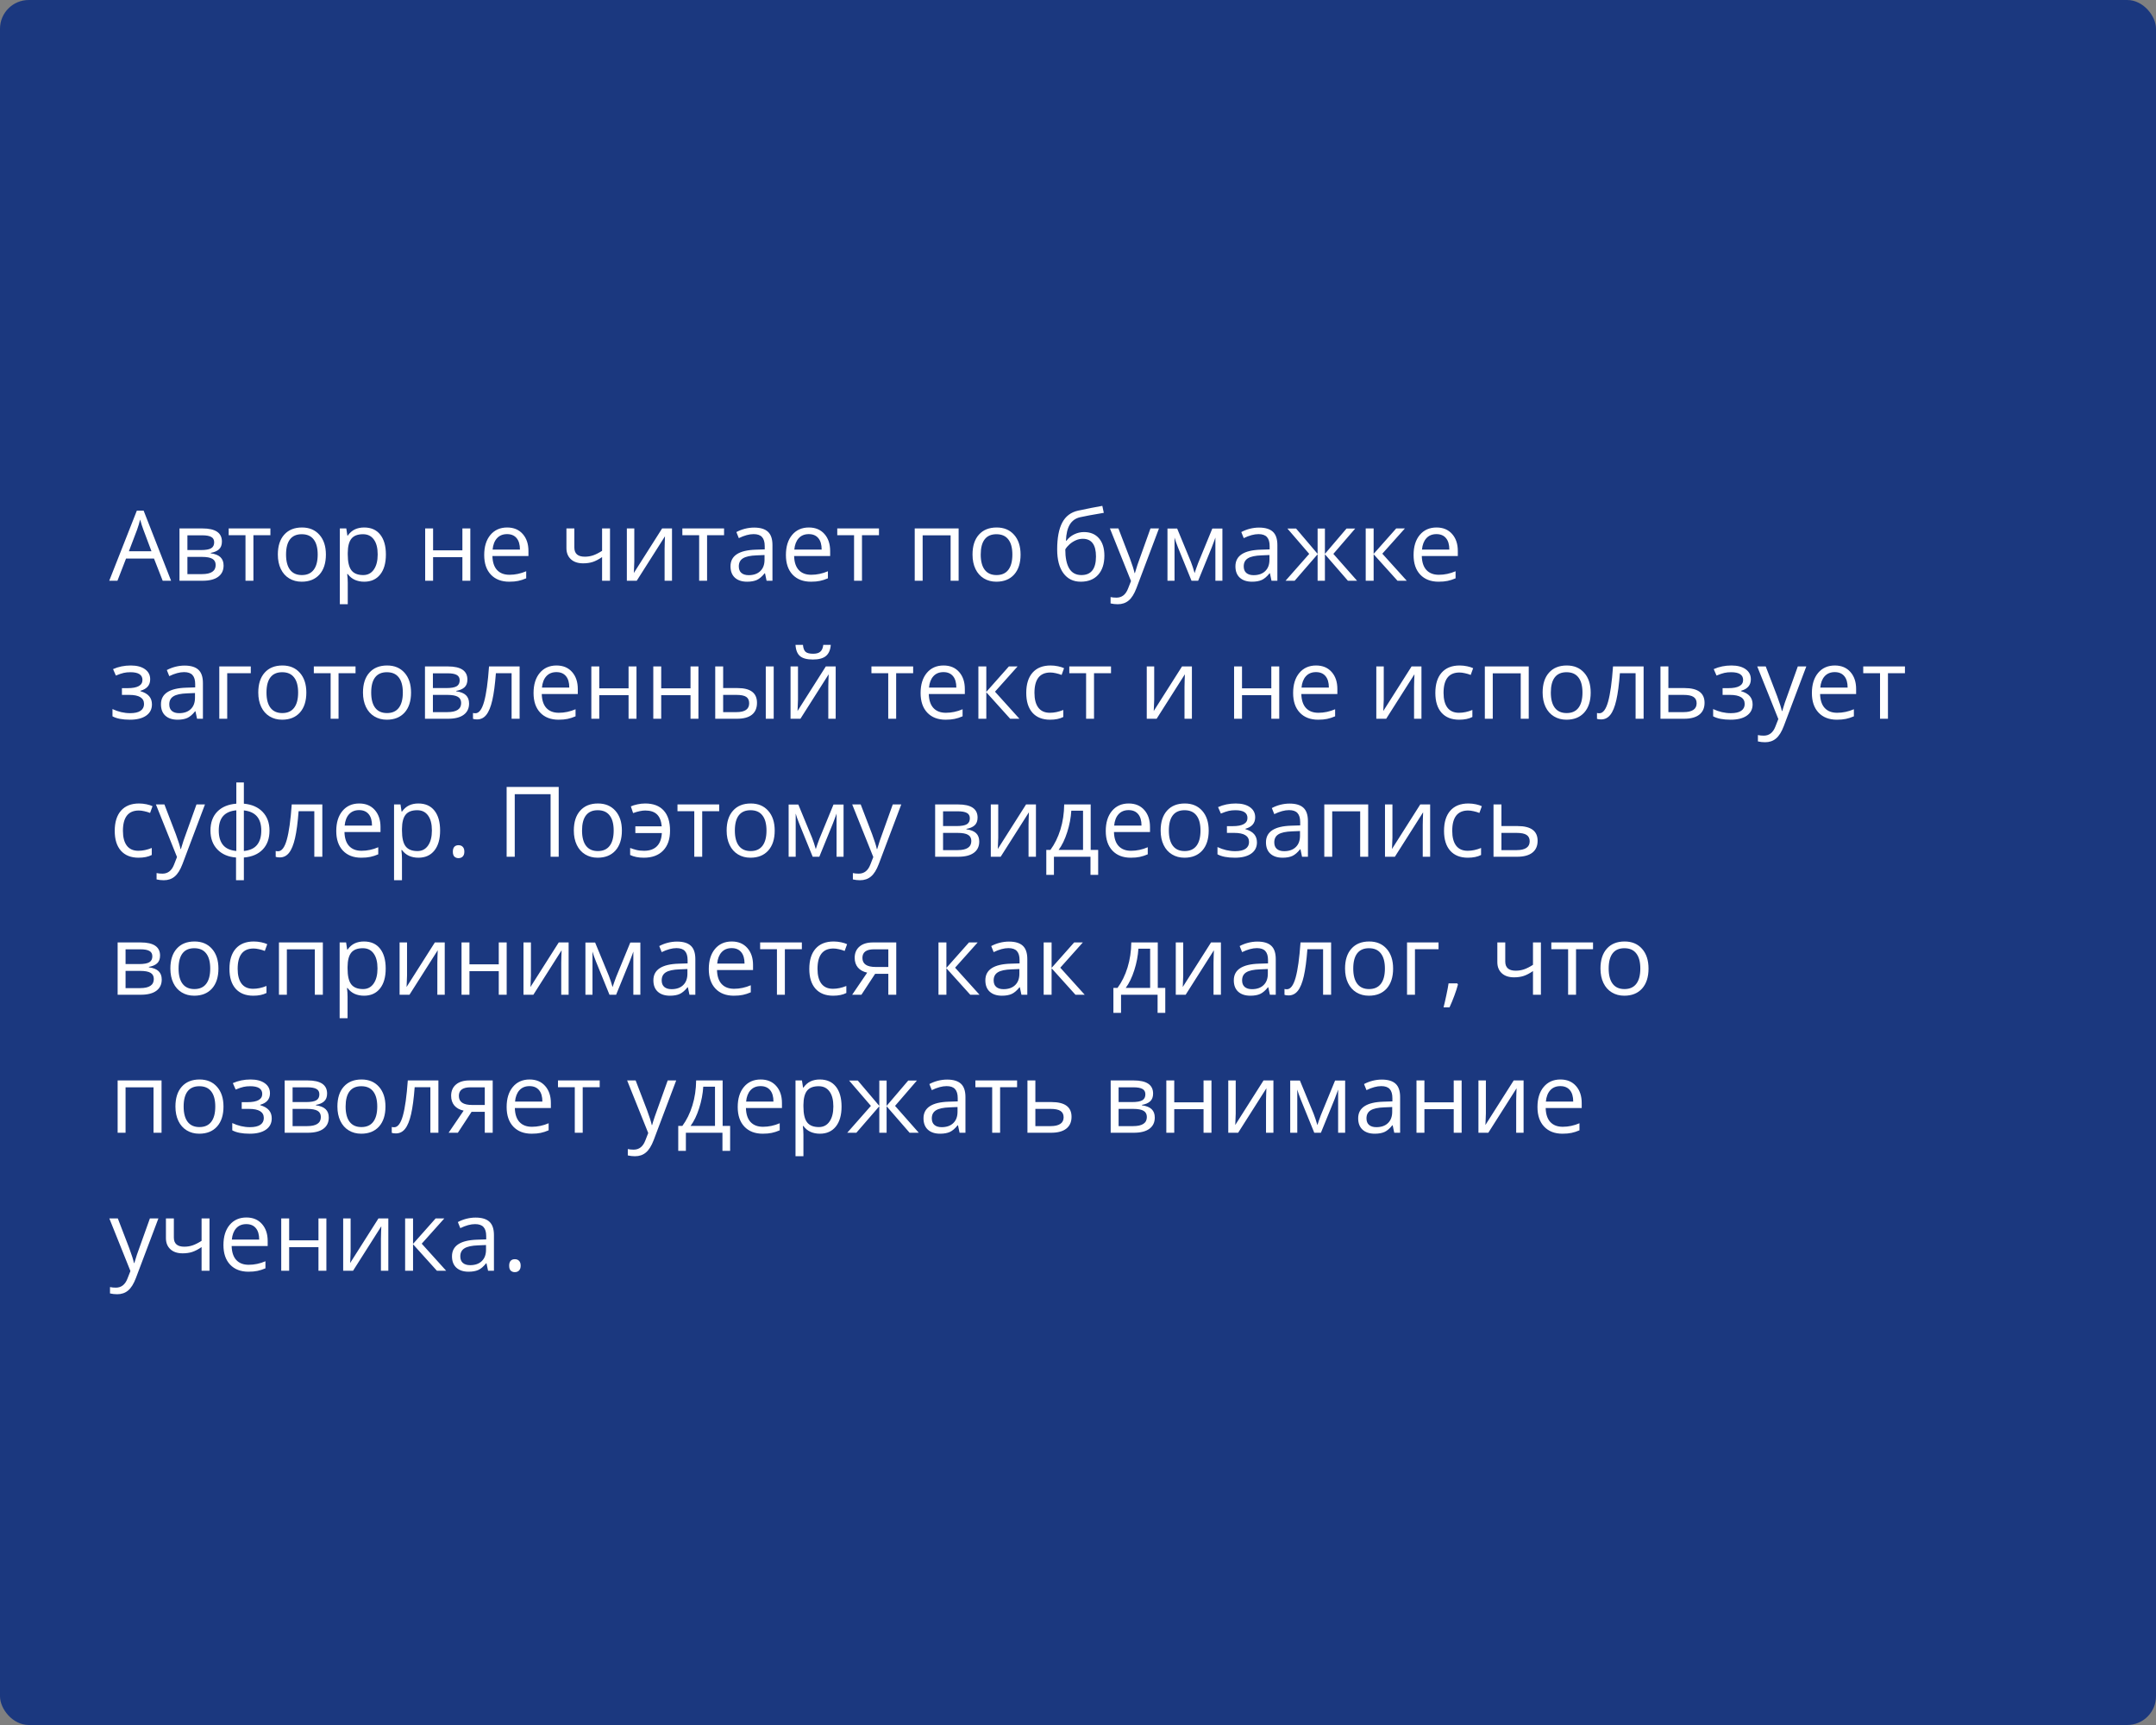
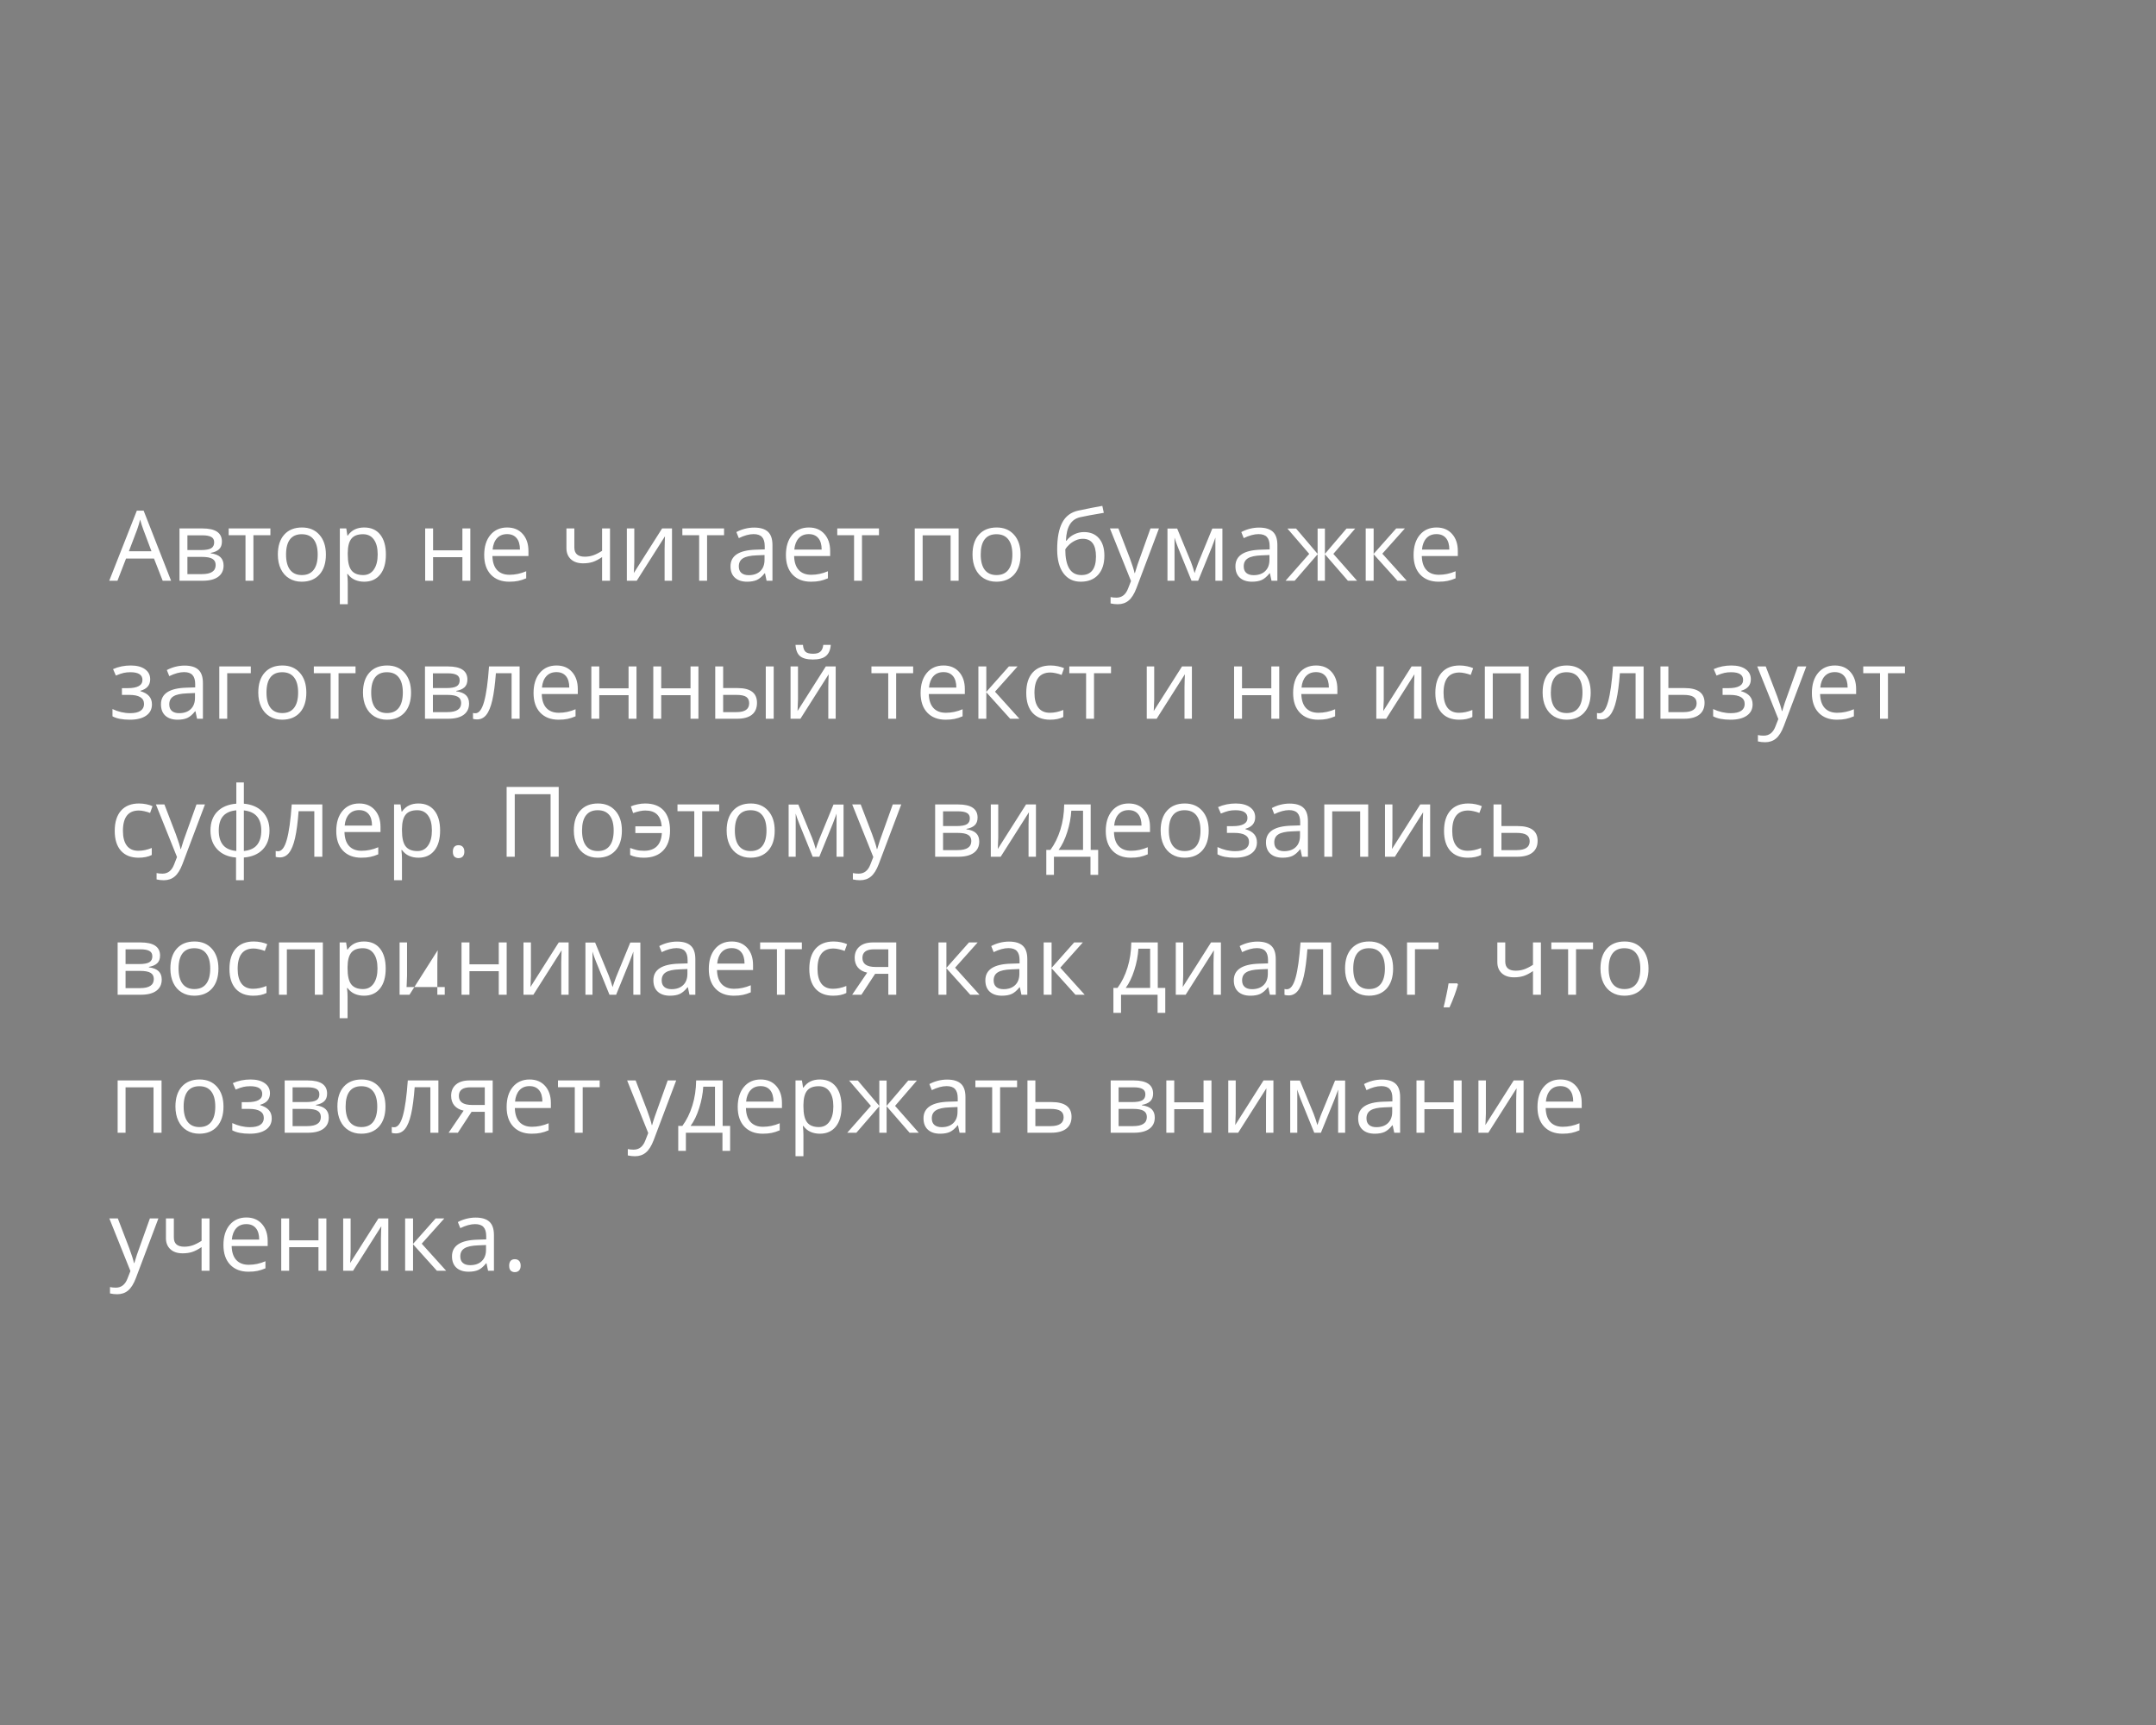
<svg xmlns="http://www.w3.org/2000/svg" width="375" height="300" viewBox="0 0 375 300" fill="none">
  <rect x="0" y="0" width="375" height="300" fill="#808080" stroke="none" />
-   <rect width="375" height="300" rx="5" fill="#1B387F" />
-   <path d="M28.297 101L26.786 97.14H21.922L20.428 101H19L23.798 88.814H24.985L29.758 101H28.297ZM26.346 95.87L24.935 92.11C24.752 91.634 24.564 91.05 24.371 90.358C24.249 90.89 24.075 91.474 23.848 92.11L22.42 95.87H26.346ZM38.598 94.185C38.598 94.777 38.427 95.228 38.084 95.538C37.746 95.842 37.27 96.047 36.656 96.152V96.227C37.431 96.332 37.995 96.559 38.349 96.908C38.709 97.256 38.889 97.738 38.889 98.352C38.889 99.199 38.576 99.852 37.951 100.311C37.331 100.77 36.423 101 35.228 101H31.219V91.902H35.211C37.469 91.902 38.598 92.663 38.598 94.185ZM37.511 98.261C37.511 97.768 37.323 97.411 36.946 97.19C36.575 96.963 35.959 96.85 35.095 96.85H32.597V99.846H35.128C36.717 99.846 37.511 99.318 37.511 98.261ZM37.253 94.318C37.253 93.875 37.082 93.562 36.739 93.38C36.401 93.192 35.887 93.098 35.195 93.098H32.597V95.663H34.929C35.781 95.663 36.382 95.558 36.73 95.347C37.079 95.137 37.253 94.794 37.253 94.318ZM47.032 93.081H44.077V101H42.699V93.081H39.777V91.902H47.032V93.081ZM56.685 96.443C56.685 97.926 56.312 99.085 55.565 99.921C54.818 100.751 53.786 101.166 52.469 101.166C51.655 101.166 50.933 100.975 50.302 100.593C49.671 100.211 49.184 99.664 48.841 98.95C48.498 98.236 48.327 97.4 48.327 96.443C48.327 94.96 48.697 93.806 49.439 92.981C50.181 92.151 51.21 91.736 52.527 91.736C53.8 91.736 54.81 92.16 55.557 93.006C56.309 93.853 56.685 94.999 56.685 96.443ZM49.754 96.443C49.754 97.605 49.987 98.49 50.452 99.099C50.916 99.708 51.6 100.012 52.502 100.012C53.404 100.012 54.087 99.711 54.552 99.107C55.023 98.499 55.258 97.611 55.258 96.443C55.258 95.286 55.023 94.409 54.552 93.811C54.087 93.208 53.398 92.907 52.485 92.907C51.583 92.907 50.903 93.203 50.443 93.795C49.984 94.387 49.754 95.27 49.754 96.443ZM63.343 101.166C62.751 101.166 62.208 101.058 61.716 100.842C61.229 100.621 60.819 100.283 60.487 99.83H60.388C60.454 100.361 60.487 100.864 60.487 101.34V105.084H59.109V91.902H60.23L60.421 93.147H60.487C60.842 92.649 61.254 92.29 61.724 92.068C62.194 91.847 62.734 91.736 63.343 91.736C64.549 91.736 65.479 92.149 66.132 92.973C66.79 93.798 67.12 94.954 67.12 96.443C67.12 97.937 66.785 99.099 66.115 99.929C65.451 100.754 64.527 101.166 63.343 101.166ZM63.144 92.907C62.214 92.907 61.541 93.164 61.127 93.679C60.711 94.193 60.498 95.012 60.487 96.136V96.443C60.487 97.721 60.7 98.637 61.127 99.19C61.553 99.738 62.236 100.012 63.177 100.012C63.963 100.012 64.577 99.694 65.019 99.058C65.468 98.421 65.692 97.544 65.692 96.426C65.692 95.292 65.468 94.423 65.019 93.82C64.577 93.211 63.952 92.907 63.144 92.907ZM75.329 91.902V95.712H80.426V91.902H81.804V101H80.426V96.899H75.329V101H73.951V91.902H75.329ZM88.569 101.166C87.224 101.166 86.162 100.757 85.381 99.938C84.607 99.118 84.219 97.981 84.219 96.526C84.219 95.059 84.579 93.894 85.298 93.031C86.023 92.168 86.995 91.736 88.212 91.736C89.352 91.736 90.254 92.113 90.918 92.865C91.582 93.612 91.914 94.6 91.914 95.829V96.7H85.647C85.675 97.768 85.943 98.579 86.452 99.132C86.967 99.686 87.689 99.962 88.619 99.962C89.598 99.962 90.567 99.758 91.524 99.348V100.577C91.037 100.787 90.575 100.936 90.138 101.025C89.706 101.119 89.183 101.166 88.569 101.166ZM88.195 92.89C87.465 92.89 86.881 93.128 86.444 93.604C86.012 94.08 85.758 94.738 85.68 95.58H90.436C90.436 94.711 90.243 94.047 89.856 93.587C89.468 93.123 88.915 92.89 88.195 92.89ZM99.899 91.902V95.223C99.899 96.285 100.505 96.816 101.717 96.816C102.221 96.816 102.702 96.739 103.162 96.584C103.621 96.429 104.141 96.166 104.722 95.795V91.902H106.1V101H104.722V96.883C104.141 97.281 103.602 97.564 103.104 97.73C102.611 97.89 102.052 97.97 101.427 97.97C100.519 97.97 99.808 97.732 99.293 97.256C98.779 96.78 98.522 96.136 98.522 95.322V91.902H99.899ZM110.325 91.902V97.671L110.267 99.182L110.242 99.655L115.165 91.902H116.883V101H115.596V95.439L115.621 94.343L115.663 93.264L110.749 101H109.03V91.902H110.325ZM125.939 93.081H122.984V101H121.606V93.081H118.684V91.902H125.939V93.081ZM133.335 101L133.061 99.705H132.995C132.541 100.275 132.087 100.662 131.633 100.867C131.185 101.066 130.623 101.166 129.948 101.166C129.046 101.166 128.338 100.934 127.823 100.469C127.314 100.004 127.06 99.343 127.06 98.485C127.06 96.648 128.529 95.685 131.467 95.596L133.011 95.546V94.982C133.011 94.268 132.856 93.742 132.546 93.405C132.242 93.062 131.752 92.89 131.077 92.89C130.319 92.89 129.461 93.123 128.504 93.587L128.081 92.533C128.529 92.29 129.019 92.099 129.55 91.96C130.087 91.822 130.623 91.753 131.16 91.753C132.245 91.753 133.047 91.994 133.567 92.475C134.093 92.957 134.356 93.728 134.356 94.791V101H133.335ZM130.222 100.029C131.08 100.029 131.752 99.794 132.239 99.323C132.732 98.853 132.978 98.194 132.978 97.348V96.526L131.6 96.584C130.504 96.623 129.713 96.794 129.226 97.099C128.745 97.397 128.504 97.865 128.504 98.501C128.504 98.999 128.653 99.379 128.952 99.639C129.257 99.899 129.68 100.029 130.222 100.029ZM141.046 101.166C139.702 101.166 138.639 100.757 137.859 99.938C137.084 99.118 136.697 97.981 136.697 96.526C136.697 95.059 137.056 93.894 137.776 93.031C138.501 92.168 139.472 91.736 140.689 91.736C141.829 91.736 142.731 92.113 143.396 92.865C144.06 93.612 144.392 94.6 144.392 95.829V96.7H138.125C138.152 97.768 138.421 98.579 138.93 99.132C139.444 99.686 140.167 99.962 141.096 99.962C142.076 99.962 143.044 99.758 144.001 99.348V100.577C143.514 100.787 143.052 100.936 142.615 101.025C142.184 101.119 141.661 101.166 141.046 101.166ZM140.673 92.89C139.942 92.89 139.359 93.128 138.921 93.604C138.49 94.08 138.235 94.738 138.158 95.58H142.914C142.914 94.711 142.72 94.047 142.333 93.587C141.946 93.123 141.392 92.89 140.673 92.89ZM152.883 93.081H149.928V101H148.55V93.081H145.628V91.902H152.883V93.081ZM160.479 101H159.101V91.902H166.737V101H165.343V93.098H160.479V101ZM177.512 96.443C177.512 97.926 177.138 99.085 176.391 99.921C175.644 100.751 174.612 101.166 173.295 101.166C172.481 101.166 171.759 100.975 171.128 100.593C170.498 100.211 170.011 99.664 169.667 98.95C169.324 98.236 169.153 97.4 169.153 96.443C169.153 94.96 169.524 93.806 170.265 92.981C171.007 92.151 172.036 91.736 173.353 91.736C174.626 91.736 175.636 92.16 176.383 93.006C177.135 93.853 177.512 94.999 177.512 96.443ZM170.581 96.443C170.581 97.605 170.813 98.49 171.278 99.099C171.743 99.708 172.426 100.012 173.328 100.012C174.23 100.012 174.914 99.711 175.378 99.107C175.849 98.499 176.084 97.611 176.084 96.443C176.084 95.286 175.849 94.409 175.378 93.811C174.914 93.208 174.225 92.907 173.312 92.907C172.41 92.907 171.729 93.203 171.27 93.795C170.81 94.387 170.581 95.27 170.581 96.443ZM183.878 95.546C183.878 93.554 184.172 92.002 184.758 90.89C185.345 89.772 186.275 89.075 187.547 88.798C189.13 88.46 190.525 88.186 191.731 87.976L191.988 89.188C190.068 89.509 188.696 89.763 187.871 89.952C187.069 90.134 186.465 90.566 186.062 91.247C185.663 91.927 185.444 92.854 185.406 94.027H185.505C185.848 93.562 186.291 93.197 186.833 92.932C187.376 92.666 187.943 92.533 188.535 92.533C189.653 92.533 190.525 92.896 191.15 93.621C191.775 94.346 192.088 95.35 192.088 96.634C192.088 98.056 191.725 99.168 191 99.971C190.276 100.768 189.266 101.166 187.971 101.166C186.692 101.166 185.691 100.676 184.966 99.697C184.241 98.717 183.878 97.334 183.878 95.546ZM188.095 100.012C189.783 100.012 190.627 98.936 190.627 96.783C190.627 94.73 189.861 93.704 188.328 93.704C187.907 93.704 187.5 93.792 187.107 93.969C186.72 94.141 186.363 94.37 186.037 94.658C185.716 94.946 185.467 95.242 185.29 95.546C185.29 97.002 185.519 98.111 185.979 98.875C186.438 99.633 187.143 100.012 188.095 100.012ZM193.051 91.902H194.528L196.521 97.09C196.958 98.275 197.229 99.13 197.334 99.655H197.4C197.472 99.373 197.622 98.892 197.849 98.211C198.081 97.525 198.834 95.422 200.106 91.902H201.584L197.674 102.262C197.287 103.285 196.833 104.01 196.313 104.437C195.798 104.868 195.165 105.084 194.412 105.084C193.992 105.084 193.576 105.037 193.167 104.943V103.839C193.471 103.905 193.812 103.938 194.188 103.938C195.134 103.938 195.809 103.407 196.213 102.345L196.72 101.05L193.051 91.902ZM207.785 99.672L208.042 98.9L208.399 97.92L210.864 91.919H212.616V101H211.396V93.488L211.229 93.969L210.748 95.239L208.399 101H207.245L204.896 95.223C204.603 94.481 204.401 93.903 204.29 93.488V101H203.062V91.919H204.747L207.129 97.688C207.367 98.297 207.585 98.958 207.785 99.672ZM221.157 101L220.883 99.705H220.817C220.363 100.275 219.909 100.662 219.456 100.867C219.007 101.066 218.446 101.166 217.771 101.166C216.868 101.166 216.16 100.934 215.646 100.469C215.136 100.004 214.882 99.343 214.882 98.485C214.882 96.648 216.351 95.685 219.29 95.596L220.833 95.546V94.982C220.833 94.268 220.679 93.742 220.369 93.405C220.064 93.062 219.575 92.89 218.899 92.89C218.141 92.89 217.284 93.123 216.326 93.587L215.903 92.533C216.351 92.29 216.841 92.099 217.372 91.96C217.909 91.822 218.446 91.753 218.982 91.753C220.067 91.753 220.869 91.994 221.39 92.475C221.915 92.957 222.178 93.728 222.178 94.791V101H221.157ZM218.044 100.029C218.902 100.029 219.575 99.794 220.062 99.323C220.554 98.853 220.8 98.194 220.8 97.348V96.526L219.422 96.584C218.327 96.623 217.535 96.794 217.048 97.099C216.567 97.397 216.326 97.865 216.326 98.501C216.326 98.999 216.476 99.379 216.774 99.639C217.079 99.899 217.502 100.029 218.044 100.029ZM229.176 91.919H230.446V96.327L234.206 91.919H235.717L231.915 96.327L236.041 101H234.447L230.446 96.393V101H229.176V96.393L225.183 101H223.598L227.715 96.327L223.921 91.919H225.432L229.176 96.327V91.919ZM242.847 91.902H244.358L240.432 96.293L244.682 101H243.071L238.921 96.393V101H237.543V91.902H238.921V96.327L242.847 91.902ZM250.218 101.166C248.874 101.166 247.811 100.757 247.031 99.938C246.256 99.118 245.869 97.981 245.869 96.526C245.869 95.059 246.228 93.894 246.948 93.031C247.673 92.168 248.644 91.736 249.861 91.736C251.001 91.736 251.903 92.113 252.567 92.865C253.231 93.612 253.563 94.6 253.563 95.829V96.7H247.296C247.324 97.768 247.592 98.579 248.102 99.132C248.616 99.686 249.338 99.962 250.268 99.962C251.248 99.962 252.216 99.758 253.173 99.348V100.577C252.686 100.787 252.224 100.936 251.787 101.025C251.355 101.119 250.833 101.166 250.218 101.166ZM249.845 92.89C249.114 92.89 248.53 93.128 248.093 93.604C247.662 94.08 247.407 94.738 247.33 95.58H252.086C252.086 94.711 251.892 94.047 251.505 93.587C251.118 93.123 250.564 92.89 249.845 92.89ZM22.196 119.679C23.917 119.679 24.777 119.203 24.777 118.251C24.777 117.355 24.08 116.907 22.686 116.907C22.259 116.907 21.872 116.945 21.523 117.023C21.175 117.1 20.718 117.255 20.154 117.488L19.664 116.367C20.605 115.947 21.631 115.736 22.744 115.736C23.79 115.736 24.614 115.952 25.217 116.384C25.82 116.81 26.122 117.394 26.122 118.135C26.122 119.153 25.555 119.82 24.42 120.136V120.202C25.118 120.407 25.627 120.7 25.948 121.082C26.269 121.458 26.429 121.931 26.429 122.501C26.429 123.343 26.089 123.998 25.408 124.469C24.733 124.934 23.798 125.166 22.602 125.166C21.291 125.166 20.278 124.97 19.564 124.577V123.315C20.577 123.791 21.601 124.029 22.636 124.029C23.433 124.029 24.033 123.893 24.437 123.622C24.846 123.345 25.051 122.95 25.051 122.435C25.051 121.378 24.191 120.85 22.47 120.85H21.208V119.679H22.196ZM34.273 125L33.999 123.705H33.933C33.479 124.275 33.026 124.662 32.572 124.867C32.123 125.066 31.562 125.166 30.887 125.166C29.985 125.166 29.276 124.934 28.762 124.469C28.253 124.004 27.998 123.343 27.998 122.485C27.998 120.648 29.467 119.685 32.406 119.596L33.95 119.546V118.982C33.95 118.268 33.795 117.742 33.485 117.405C33.181 117.062 32.691 116.89 32.016 116.89C31.258 116.89 30.4 117.123 29.442 117.587L29.019 116.533C29.467 116.29 29.957 116.099 30.488 115.96C31.025 115.822 31.562 115.753 32.099 115.753C33.183 115.753 33.986 115.994 34.506 116.475C35.032 116.957 35.294 117.729 35.294 118.791V125H34.273ZM31.161 124.029C32.018 124.029 32.691 123.794 33.178 123.323C33.67 122.853 33.916 122.194 33.916 121.348V120.526L32.539 120.584C31.443 120.623 30.651 120.794 30.165 121.099C29.683 121.397 29.442 121.865 29.442 122.501C29.442 123 29.592 123.379 29.891 123.639C30.195 123.899 30.618 124.029 31.161 124.029ZM43.62 117.081H39.52V125H38.142V115.902H43.62V117.081ZM53.282 120.443C53.282 121.926 52.909 123.085 52.162 123.921C51.415 124.751 50.383 125.166 49.065 125.166C48.252 125.166 47.53 124.975 46.899 124.593C46.268 124.211 45.781 123.664 45.438 122.95C45.095 122.236 44.923 121.4 44.923 120.443C44.923 118.96 45.294 117.806 46.036 116.981C46.777 116.151 47.806 115.736 49.123 115.736C50.396 115.736 51.406 116.16 52.153 117.006C52.906 117.853 53.282 118.999 53.282 120.443ZM46.351 120.443C46.351 121.605 46.584 122.49 47.048 123.099C47.513 123.708 48.197 124.012 49.099 124.012C50.001 124.012 50.684 123.711 51.149 123.107C51.619 122.499 51.855 121.611 51.855 120.443C51.855 119.286 51.619 118.409 51.149 117.812C50.684 117.208 49.995 116.907 49.082 116.907C48.18 116.907 47.499 117.203 47.04 117.795C46.581 118.387 46.351 119.27 46.351 120.443ZM61.84 117.081H58.885V125H57.507V117.081H54.585V115.902H61.84V117.081ZM71.494 120.443C71.494 121.926 71.121 123.085 70.374 123.921C69.626 124.751 68.594 125.166 67.277 125.166C66.464 125.166 65.742 124.975 65.111 124.593C64.48 124.211 63.993 123.664 63.65 122.95C63.307 122.236 63.135 121.4 63.135 120.443C63.135 118.96 63.506 117.806 64.248 116.981C64.989 116.151 66.018 115.736 67.335 115.736C68.608 115.736 69.618 116.16 70.365 117.006C71.118 117.853 71.494 118.999 71.494 120.443ZM64.563 120.443C64.563 121.605 64.795 122.49 65.26 123.099C65.725 123.708 66.409 124.012 67.311 124.012C68.213 124.012 68.896 123.711 69.361 123.107C69.831 122.499 70.066 121.611 70.066 120.443C70.066 119.286 69.831 118.409 69.361 117.812C68.896 117.208 68.207 116.907 67.294 116.907C66.392 116.907 65.711 117.203 65.252 117.795C64.793 118.387 64.563 119.27 64.563 120.443ZM81.297 118.185C81.297 118.777 81.126 119.228 80.783 119.538C80.445 119.842 79.969 120.047 79.355 120.152V120.227C80.13 120.332 80.694 120.559 81.048 120.908C81.408 121.256 81.588 121.738 81.588 122.352C81.588 123.199 81.275 123.852 80.65 124.311C80.03 124.77 79.123 125 77.927 125H73.918V115.902H77.911C80.168 115.902 81.297 116.663 81.297 118.185ZM80.21 122.261C80.21 121.768 80.022 121.411 79.645 121.19C79.275 120.963 78.658 120.85 77.794 120.85H75.296V123.846H77.828C79.416 123.846 80.21 123.318 80.21 122.261ZM79.953 118.318C79.953 117.875 79.781 117.562 79.438 117.38C79.1 117.192 78.586 117.098 77.894 117.098H75.296V119.663H77.628C78.481 119.663 79.081 119.557 79.43 119.347C79.778 119.137 79.953 118.794 79.953 118.318ZM90.378 125H88.984V117.081H86.253C86.103 119.051 85.896 120.614 85.63 121.771C85.365 122.928 85.019 123.774 84.593 124.311C84.172 124.848 83.635 125.116 82.982 125.116C82.684 125.116 82.446 125.083 82.269 125.017V123.996C82.39 124.029 82.529 124.045 82.684 124.045C83.32 124.045 83.826 123.373 84.203 122.028C84.579 120.684 84.864 118.642 85.058 115.902H90.378V125ZM97.152 125.166C95.807 125.166 94.745 124.757 93.964 123.938C93.19 123.118 92.802 121.981 92.802 120.526C92.802 119.059 93.162 117.895 93.881 117.031C94.606 116.168 95.578 115.736 96.795 115.736C97.935 115.736 98.837 116.113 99.501 116.865C100.165 117.612 100.497 118.6 100.497 119.829V120.7H94.23C94.258 121.768 94.526 122.579 95.035 123.132C95.55 123.686 96.272 123.962 97.202 123.962C98.181 123.962 99.15 123.758 100.107 123.348V124.577C99.62 124.787 99.158 124.936 98.721 125.025C98.289 125.119 97.766 125.166 97.152 125.166ZM96.778 116.89C96.048 116.89 95.464 117.128 95.027 117.604C94.595 118.08 94.341 118.738 94.263 119.58H99.019C99.019 118.711 98.826 118.047 98.439 117.587C98.051 117.123 97.498 116.89 96.778 116.89ZM104.232 115.902V119.712H109.329V115.902H110.707V125H109.329V120.899H104.232V125H102.854V115.902H104.232ZM115.007 115.902V119.712H120.104V115.902H121.481V125H120.104V120.899H115.007V125H113.629V115.902H115.007ZM125.781 119.663H128.263C129.42 119.663 130.275 119.878 130.828 120.31C131.387 120.736 131.667 121.375 131.667 122.228C131.667 123.141 131.37 123.832 130.778 124.303C130.192 124.768 129.326 125 128.18 125H124.403V115.902H125.781V119.663ZM134.572 125H133.194V115.902H134.572V125ZM125.781 120.85V123.846H128.114C129.575 123.846 130.305 123.334 130.305 122.311C130.305 121.801 130.136 121.431 129.799 121.198C129.461 120.966 128.886 120.85 128.072 120.85H125.781ZM138.797 115.902V121.671L138.739 123.182L138.714 123.655L143.636 115.902H145.354V125H144.068V119.438L144.093 118.343L144.134 117.264L139.22 125H137.502V115.902H138.797ZM141.395 114.699C140.371 114.699 139.624 114.502 139.154 114.109C138.683 113.711 138.421 113.058 138.365 112.15H139.66C139.71 112.726 139.859 113.127 140.108 113.354C140.363 113.581 140.803 113.694 141.428 113.694C141.998 113.694 142.419 113.573 142.69 113.329C142.967 113.086 143.135 112.693 143.196 112.15H144.5C144.433 113.025 144.154 113.669 143.661 114.084C143.169 114.494 142.413 114.699 141.395 114.699ZM158.827 117.081H155.872V125H154.494V117.081H151.572V115.902H158.827V117.081ZM164.471 125.166C163.126 125.166 162.064 124.757 161.284 123.938C160.509 123.118 160.122 121.981 160.122 120.526C160.122 119.059 160.481 117.895 161.201 117.031C161.926 116.168 162.897 115.736 164.114 115.736C165.254 115.736 166.156 116.113 166.82 116.865C167.484 117.612 167.816 118.6 167.816 119.829V120.7H161.549C161.577 121.768 161.845 122.579 162.354 123.132C162.869 123.686 163.591 123.962 164.521 123.962C165.5 123.962 166.469 123.758 167.426 123.348V124.577C166.939 124.787 166.477 124.936 166.04 125.025C165.608 125.119 165.085 125.166 164.471 125.166ZM164.098 116.89C163.367 116.89 162.783 117.128 162.346 117.604C161.915 118.08 161.66 118.738 161.583 119.58H166.339C166.339 118.711 166.145 118.047 165.758 117.587C165.37 117.123 164.817 116.89 164.098 116.89ZM175.478 115.902H176.989L173.062 120.293L177.312 125H175.702L171.552 120.393V125H170.174V115.902H171.552V120.327L175.478 115.902ZM182.642 125.166C181.325 125.166 180.304 124.762 179.579 123.954C178.859 123.141 178.5 121.992 178.5 120.509C178.5 118.987 178.865 117.812 179.595 116.981C180.331 116.151 181.377 115.736 182.733 115.736C183.17 115.736 183.607 115.783 184.044 115.877C184.482 115.972 184.825 116.082 185.074 116.209L184.65 117.38C184.346 117.258 184.014 117.159 183.654 117.081C183.295 116.998 182.976 116.957 182.7 116.957C180.851 116.957 179.927 118.135 179.927 120.493C179.927 121.611 180.151 122.468 180.6 123.066C181.053 123.664 181.723 123.962 182.608 123.962C183.367 123.962 184.144 123.799 184.941 123.473V124.693C184.332 125.008 183.566 125.166 182.642 125.166ZM193.242 117.081H190.287V125H188.909V117.081H185.987V115.902H193.242V117.081ZM200.754 115.902V121.671L200.696 123.182L200.671 123.655L205.593 115.902H207.312V125H206.025V119.438L206.05 118.343L206.091 117.264L201.177 125H199.459V115.902H200.754ZM216.027 115.902V119.712H221.124V115.902H222.502V125H221.124V120.899H216.027V125H214.649V115.902H216.027ZM229.267 125.166C227.922 125.166 226.86 124.757 226.08 123.938C225.305 123.118 224.917 121.981 224.917 120.526C224.917 119.059 225.277 117.895 225.997 117.031C226.722 116.168 227.693 115.736 228.91 115.736C230.05 115.736 230.952 116.113 231.616 116.865C232.28 117.612 232.612 118.6 232.612 119.829V120.7H226.345C226.373 121.768 226.641 122.579 227.15 123.132C227.665 123.686 228.387 123.962 229.317 123.962C230.296 123.962 231.265 123.758 232.222 123.348V124.577C231.735 124.787 231.273 124.936 230.836 125.025C230.404 125.119 229.881 125.166 229.267 125.166ZM228.894 116.89C228.163 116.89 227.579 117.128 227.142 117.604C226.71 118.08 226.456 118.738 226.378 119.58H231.135C231.135 118.711 230.941 118.047 230.554 117.587C230.166 117.123 229.613 116.89 228.894 116.89ZM240.681 115.902V121.671L240.623 123.182L240.598 123.655L245.52 115.902H247.238V125H245.952V119.438L245.977 118.343L246.018 117.264L241.104 125H239.386V115.902H240.681ZM253.796 125.166C252.479 125.166 251.458 124.762 250.733 123.954C250.014 123.141 249.654 121.992 249.654 120.509C249.654 118.987 250.019 117.812 250.75 116.981C251.486 116.151 252.531 115.736 253.887 115.736C254.324 115.736 254.762 115.783 255.199 115.877C255.636 115.972 255.979 116.082 256.228 116.209L255.805 117.38C255.5 117.258 255.168 117.159 254.809 117.081C254.449 116.998 254.131 116.957 253.854 116.957C252.006 116.957 251.082 118.135 251.082 120.493C251.082 121.611 251.306 122.468 251.754 123.066C252.208 123.664 252.877 123.962 253.763 123.962C254.521 123.962 255.298 123.799 256.095 123.473V124.693C255.486 125.008 254.72 125.166 253.796 125.166ZM259.64 125H258.262V115.902H265.898V125H264.504V117.098H259.64V125ZM276.673 120.443C276.673 121.926 276.299 123.085 275.552 123.921C274.805 124.751 273.773 125.166 272.456 125.166C271.643 125.166 270.92 124.975 270.29 124.593C269.659 124.211 269.172 123.664 268.829 122.95C268.486 122.236 268.314 121.4 268.314 120.443C268.314 118.96 268.685 117.806 269.426 116.981C270.168 116.151 271.197 115.736 272.514 115.736C273.787 115.736 274.797 116.16 275.544 117.006C276.297 117.853 276.673 118.999 276.673 120.443ZM269.742 120.443C269.742 121.605 269.974 122.49 270.439 123.099C270.904 123.708 271.587 124.012 272.489 124.012C273.391 124.012 274.075 123.711 274.54 123.107C275.01 122.499 275.245 121.611 275.245 120.443C275.245 119.286 275.01 118.409 274.54 117.812C274.075 117.208 273.386 116.907 272.473 116.907C271.571 116.907 270.89 117.203 270.431 117.795C269.971 118.387 269.742 119.27 269.742 120.443ZM285.878 125H284.484V117.081H281.753C281.604 119.051 281.396 120.614 281.13 121.771C280.865 122.928 280.519 123.774 280.093 124.311C279.672 124.848 279.135 125.116 278.482 125.116C278.184 125.116 277.946 125.083 277.769 125.017V123.996C277.89 124.029 278.029 124.045 278.184 124.045C278.82 124.045 279.326 123.373 279.703 122.028C280.079 120.684 280.364 118.642 280.558 115.902H285.878V125ZM290.187 119.663H292.992C295.316 119.663 296.479 120.518 296.479 122.228C296.479 123.124 296.174 123.81 295.565 124.286C294.962 124.762 294.077 125 292.909 125H288.809V115.902H290.187V119.663ZM290.187 120.85V123.846H292.843C293.573 123.846 294.132 123.719 294.52 123.464C294.907 123.21 295.101 122.825 295.101 122.311C295.101 121.807 294.921 121.439 294.561 121.207C294.207 120.969 293.62 120.85 292.801 120.85H290.187ZM300.604 119.679C302.325 119.679 303.186 119.203 303.186 118.251C303.186 117.355 302.488 116.907 301.094 116.907C300.668 116.907 300.28 116.945 299.932 117.023C299.583 117.1 299.126 117.255 298.562 117.488L298.072 116.367C299.013 115.947 300.04 115.736 301.152 115.736C302.198 115.736 303.022 115.952 303.625 116.384C304.229 116.81 304.53 117.394 304.53 118.135C304.53 119.153 303.963 119.82 302.829 120.136V120.202C303.526 120.407 304.035 120.7 304.356 121.082C304.677 121.458 304.837 121.931 304.837 122.501C304.837 123.343 304.497 123.998 303.816 124.469C303.141 124.934 302.206 125.166 301.011 125.166C299.699 125.166 298.687 124.97 297.973 124.577V123.315C298.985 123.791 300.009 124.029 301.044 124.029C301.841 124.029 302.441 123.893 302.845 123.622C303.255 123.345 303.459 122.95 303.459 122.435C303.459 121.378 302.599 120.85 300.878 120.85H299.616V119.679H300.604ZM305.643 115.902H307.12L309.112 121.09C309.549 122.275 309.821 123.13 309.926 123.655H309.992C310.064 123.373 310.214 122.892 310.44 122.211C310.673 121.525 311.425 119.422 312.698 115.902H314.176L310.266 126.262C309.879 127.285 309.425 128.01 308.905 128.437C308.39 128.868 307.757 129.084 307.004 129.084C306.583 129.084 306.168 129.037 305.759 128.943V127.839C306.063 127.905 306.403 127.938 306.78 127.938C307.726 127.938 308.401 127.407 308.805 126.345L309.312 125.05L305.643 115.902ZM319.497 125.166C318.152 125.166 317.089 124.757 316.309 123.938C315.534 123.118 315.147 121.981 315.147 120.526C315.147 119.059 315.507 117.895 316.226 117.031C316.951 116.168 317.922 115.736 319.14 115.736C320.28 115.736 321.182 116.113 321.846 116.865C322.51 117.612 322.842 118.6 322.842 119.829V120.7H316.575C316.602 121.768 316.871 122.579 317.38 123.132C317.895 123.686 318.617 123.962 319.546 123.962C320.526 123.962 321.494 123.758 322.452 123.348V124.577C321.965 124.787 321.503 124.936 321.065 125.025C320.634 125.119 320.111 125.166 319.497 125.166ZM319.123 116.89C318.393 116.89 317.809 117.128 317.372 117.604C316.94 118.08 316.685 118.738 316.608 119.58H321.364C321.364 118.711 321.171 118.047 320.783 117.587C320.396 117.123 319.842 116.89 319.123 116.89ZM331.333 117.081H328.378V125H327V117.081H324.079V115.902H331.333V117.081ZM24.097 149.166C22.78 149.166 21.759 148.762 21.034 147.954C20.314 147.141 19.955 145.992 19.955 144.509C19.955 142.987 20.32 141.812 21.05 140.981C21.786 140.151 22.832 139.736 24.188 139.736C24.625 139.736 25.062 139.783 25.5 139.877C25.937 139.972 26.28 140.082 26.529 140.209L26.105 141.38C25.801 141.258 25.469 141.159 25.109 141.081C24.75 140.998 24.431 140.957 24.155 140.957C22.306 140.957 21.382 142.135 21.382 144.493C21.382 145.611 21.606 146.468 22.055 147.066C22.509 147.664 23.178 147.962 24.064 147.962C24.822 147.962 25.599 147.799 26.396 147.473V148.693C25.787 149.008 25.021 149.166 24.097 149.166ZM27.118 139.902H28.596L30.588 145.09C31.025 146.275 31.296 147.13 31.401 147.655H31.468C31.54 147.373 31.689 146.892 31.916 146.211C32.148 145.525 32.901 143.422 34.174 139.902H35.651L31.742 150.262C31.354 151.285 30.901 152.01 30.38 152.437C29.866 152.868 29.232 153.084 28.48 153.084C28.059 153.084 27.644 153.037 27.234 152.943V151.839C27.539 151.905 27.879 151.938 28.255 151.938C29.202 151.938 29.877 151.407 30.281 150.345L30.787 149.05L27.118 139.902ZM46.874 144.443C46.874 145.821 46.481 146.919 45.695 147.738C44.915 148.552 43.822 149.017 42.416 149.133V153.084H41.055V149.133C39.683 149.028 38.598 148.557 37.801 147.722C37.004 146.886 36.606 145.793 36.606 144.443C36.606 143.065 37.002 141.969 37.793 141.156C38.59 140.342 39.694 139.88 41.105 139.77V136.084H42.416V139.77C43.806 139.897 44.896 140.375 45.687 141.206C46.478 142.036 46.874 143.115 46.874 144.443ZM38.05 144.443C38.05 145.505 38.294 146.338 38.781 146.941C39.268 147.545 40.042 147.896 41.105 147.996V140.923C40.081 141.017 39.315 141.352 38.806 141.928C38.302 142.498 38.05 143.336 38.05 144.443ZM45.446 144.443C45.446 142.323 44.436 141.156 42.416 140.94V147.996C43.468 147.89 44.234 147.536 44.716 146.933C45.203 146.33 45.446 145.5 45.446 144.443ZM56.063 149H54.669V141.081H51.938C51.788 143.051 51.581 144.614 51.315 145.771C51.049 146.928 50.703 147.774 50.277 148.311C49.857 148.848 49.32 149.116 48.667 149.116C48.368 149.116 48.13 149.083 47.953 149.017V147.996C48.075 148.029 48.213 148.045 48.368 148.045C49.005 148.045 49.511 147.373 49.887 146.028C50.264 144.684 50.548 142.642 50.742 139.902H56.063V149ZM62.836 149.166C61.492 149.166 60.429 148.757 59.649 147.938C58.874 147.118 58.487 145.981 58.487 144.526C58.487 143.059 58.846 141.895 59.566 141.031C60.291 140.168 61.262 139.736 62.48 139.736C63.62 139.736 64.522 140.113 65.186 140.865C65.85 141.612 66.182 142.6 66.182 143.829V144.7H59.915C59.942 145.768 60.211 146.579 60.72 147.132C61.234 147.686 61.956 147.962 62.886 147.962C63.866 147.962 64.834 147.758 65.791 147.348V148.577C65.305 148.787 64.842 148.936 64.405 149.025C63.974 149.119 63.451 149.166 62.836 149.166ZM62.463 140.89C61.732 140.89 61.149 141.128 60.711 141.604C60.28 142.08 60.025 142.738 59.948 143.58H64.704C64.704 142.711 64.51 142.047 64.123 141.587C63.736 141.123 63.182 140.89 62.463 140.89ZM72.772 149.166C72.18 149.166 71.638 149.058 71.145 148.842C70.659 148.621 70.249 148.283 69.917 147.83H69.817C69.884 148.361 69.917 148.864 69.917 149.34V153.084H68.539V139.902H69.66L69.851 141.147H69.917C70.271 140.649 70.683 140.29 71.154 140.068C71.624 139.847 72.164 139.736 72.772 139.736C73.979 139.736 74.909 140.149 75.561 140.973C76.22 141.798 76.549 142.954 76.549 144.443C76.549 145.937 76.215 147.099 75.545 147.929C74.881 148.754 73.957 149.166 72.772 149.166ZM72.573 140.907C71.644 140.907 70.971 141.164 70.556 141.679C70.141 142.193 69.928 143.012 69.917 144.136V144.443C69.917 145.721 70.13 146.637 70.556 147.19C70.982 147.738 71.666 148.012 72.606 148.012C73.392 148.012 74.007 147.694 74.449 147.058C74.897 146.421 75.122 145.544 75.122 144.426C75.122 143.292 74.897 142.423 74.449 141.82C74.007 141.211 73.381 140.907 72.573 140.907ZM78.766 148.12C78.766 147.749 78.849 147.47 79.015 147.282C79.186 147.088 79.43 146.991 79.745 146.991C80.066 146.991 80.315 147.088 80.492 147.282C80.675 147.47 80.766 147.749 80.766 148.12C80.766 148.48 80.675 148.757 80.492 148.95C80.31 149.144 80.061 149.241 79.745 149.241C79.463 149.241 79.228 149.155 79.04 148.983C78.857 148.806 78.766 148.519 78.766 148.12ZM97.177 149H95.766V138.118H89.532V149H88.121V136.864H97.177V149ZM108.167 144.443C108.167 145.926 107.793 147.085 107.046 147.921C106.299 148.751 105.267 149.166 103.95 149.166C103.137 149.166 102.415 148.975 101.784 148.593C101.153 148.211 100.666 147.664 100.323 146.95C99.98 146.236 99.808 145.4 99.808 144.443C99.808 142.96 100.179 141.806 100.92 140.981C101.662 140.151 102.691 139.736 104.008 139.736C105.281 139.736 106.291 140.16 107.038 141.006C107.791 141.853 108.167 142.999 108.167 144.443ZM101.236 144.443C101.236 145.605 101.468 146.49 101.933 147.099C102.398 147.708 103.081 148.012 103.983 148.012C104.885 148.012 105.569 147.711 106.034 147.107C106.504 146.499 106.739 145.611 106.739 144.443C106.739 143.286 106.504 142.409 106.034 141.812C105.569 141.208 104.88 140.907 103.967 140.907C103.065 140.907 102.384 141.203 101.925 141.795C101.465 142.387 101.236 143.27 101.236 144.443ZM111.969 149.166C111.045 149.166 110.256 149.008 109.603 148.693V147.473C109.935 147.6 110.295 147.713 110.682 147.813C111.069 147.913 111.515 147.962 112.019 147.962C112.981 147.962 113.723 147.705 114.243 147.19C114.769 146.676 115.059 145.907 115.115 144.883H110.508V143.712H115.098C115.01 142.761 114.73 142.063 114.26 141.621C113.795 141.178 113.117 140.957 112.226 140.957C111.656 140.957 110.953 141.106 110.118 141.405L109.728 140.243C110.032 140.099 110.411 139.98 110.865 139.886C111.319 139.786 111.767 139.736 112.209 139.736C113.626 139.736 114.702 140.143 115.438 140.957C116.174 141.764 116.542 142.932 116.542 144.459C116.542 145.948 116.141 147.105 115.339 147.929C114.542 148.754 113.419 149.166 111.969 149.166ZM125.092 141.081H122.137V149H120.759V141.081H117.837V139.902H125.092V141.081ZM134.746 144.443C134.746 145.926 134.373 147.085 133.625 147.921C132.878 148.751 131.846 149.166 130.529 149.166C129.716 149.166 128.994 148.975 128.363 148.593C127.732 148.211 127.245 147.664 126.902 146.95C126.559 146.236 126.387 145.4 126.387 144.443C126.387 142.96 126.758 141.806 127.5 140.981C128.241 140.151 129.27 139.736 130.587 139.736C131.86 139.736 132.87 140.16 133.617 141.006C134.37 141.853 134.746 142.999 134.746 144.443ZM127.815 144.443C127.815 145.605 128.047 146.49 128.512 147.099C128.977 147.708 129.66 148.012 130.562 148.012C131.465 148.012 132.148 147.711 132.613 147.107C133.083 146.499 133.318 145.611 133.318 144.443C133.318 143.286 133.083 142.409 132.613 141.812C132.148 141.208 131.459 140.907 130.546 140.907C129.644 140.907 128.963 141.203 128.504 141.795C128.045 142.387 127.815 143.27 127.815 144.443ZM141.893 147.672L142.15 146.9L142.507 145.92L144.973 139.919H146.724V149H145.504V141.488L145.338 141.969L144.856 143.239L142.507 149H141.354L139.004 143.223C138.711 142.481 138.509 141.903 138.398 141.488V149H137.17V139.919H138.855L141.237 145.688C141.475 146.297 141.694 146.958 141.893 147.672ZM148.227 139.902H149.704L151.696 145.09C152.133 146.275 152.405 147.13 152.51 147.655H152.576C152.648 147.373 152.798 146.892 153.024 146.211C153.257 145.525 154.009 143.422 155.282 139.902H156.76L152.85 150.262C152.463 151.285 152.009 152.01 151.489 152.437C150.974 152.868 150.34 153.084 149.588 153.084C149.167 153.084 148.752 153.037 148.343 152.943V151.839C148.647 151.905 148.987 151.938 149.364 151.938C150.31 151.938 150.985 151.407 151.389 150.345L151.896 149.05L148.227 139.902ZM170.033 142.185C170.033 142.777 169.861 143.228 169.518 143.538C169.181 143.842 168.705 144.047 168.09 144.152V144.227C168.865 144.332 169.43 144.559 169.784 144.908C170.143 145.256 170.323 145.738 170.323 146.352C170.323 147.199 170.011 147.852 169.385 148.311C168.765 148.77 167.858 149 166.663 149H162.653V139.902H166.646C168.904 139.902 170.033 140.663 170.033 142.185ZM168.945 146.261C168.945 145.768 168.757 145.411 168.381 145.19C168.01 144.963 167.393 144.85 166.53 144.85H164.031V147.846H166.563C168.151 147.846 168.945 147.318 168.945 146.261ZM168.688 142.318C168.688 141.875 168.516 141.562 168.173 141.38C167.836 141.192 167.321 141.098 166.629 141.098H164.031V143.663H166.364C167.216 143.663 167.816 143.557 168.165 143.347C168.514 143.137 168.688 142.794 168.688 142.318ZM173.627 139.902V145.671L173.569 147.182L173.544 147.655L178.466 139.902H180.185V149H178.898V143.438L178.923 142.343L178.964 141.264L174.05 149H172.332V139.902H173.627ZM191.009 152.146H189.672V149H183.314V152.146H181.986V147.813H182.7C183.441 146.806 184.022 145.624 184.443 144.269C184.863 142.913 185.082 141.457 185.099 139.902H189.706V147.813H191.009V152.146ZM188.377 147.813V140.99H186.335C186.264 142.218 186.026 143.463 185.622 144.725C185.223 145.981 184.725 147.011 184.127 147.813H188.377ZM196.678 149.166C195.333 149.166 194.271 148.757 193.491 147.938C192.716 147.118 192.329 145.981 192.329 144.526C192.329 143.059 192.688 141.895 193.408 141.031C194.133 140.168 195.104 139.736 196.321 139.736C197.461 139.736 198.363 140.113 199.027 140.865C199.691 141.612 200.023 142.6 200.023 143.829V144.7H193.756C193.784 145.768 194.052 146.579 194.562 147.132C195.076 147.686 195.798 147.962 196.728 147.962C197.708 147.962 198.676 147.758 199.633 147.348V148.577C199.146 148.787 198.684 148.936 198.247 149.025C197.815 149.119 197.292 149.166 196.678 149.166ZM196.305 140.89C195.574 140.89 194.99 141.128 194.553 141.604C194.122 142.08 193.867 142.738 193.79 143.58H198.546C198.546 142.711 198.352 142.047 197.965 141.587C197.577 141.123 197.024 140.89 196.305 140.89ZM210.233 144.443C210.233 145.926 209.86 147.085 209.113 147.921C208.366 148.751 207.334 149.166 206.017 149.166C205.203 149.166 204.481 148.975 203.85 148.593C203.219 148.211 202.732 147.664 202.389 146.95C202.046 146.236 201.875 145.4 201.875 144.443C201.875 142.96 202.245 141.806 202.987 140.981C203.728 140.151 204.758 139.736 206.075 139.736C207.347 139.736 208.357 140.16 209.104 141.006C209.857 141.853 210.233 142.999 210.233 144.443ZM203.302 144.443C203.302 145.605 203.535 146.49 204 147.099C204.464 147.708 205.148 148.012 206.05 148.012C206.952 148.012 207.635 147.711 208.1 147.107C208.57 146.499 208.806 145.611 208.806 144.443C208.806 143.286 208.57 142.409 208.1 141.812C207.635 141.208 206.946 140.907 206.033 140.907C205.131 140.907 204.451 141.203 203.991 141.795C203.532 142.387 203.302 143.27 203.302 144.443ZM214.392 143.679C216.113 143.679 216.974 143.203 216.974 142.251C216.974 141.355 216.276 140.907 214.882 140.907C214.456 140.907 214.068 140.945 213.72 141.023C213.371 141.1 212.915 141.255 212.35 141.488L211.86 140.367C212.801 139.947 213.828 139.736 214.94 139.736C215.986 139.736 216.81 139.952 217.414 140.384C218.017 140.81 218.318 141.394 218.318 142.135C218.318 143.153 217.751 143.82 216.617 144.136V144.202C217.314 144.407 217.823 144.7 218.144 145.082C218.465 145.458 218.625 145.931 218.625 146.501C218.625 147.343 218.285 147.998 217.604 148.469C216.929 148.934 215.994 149.166 214.799 149.166C213.487 149.166 212.475 148.97 211.761 148.577V147.315C212.773 147.791 213.797 148.029 214.832 148.029C215.629 148.029 216.229 147.893 216.633 147.622C217.043 147.345 217.248 146.95 217.248 146.435C217.248 145.378 216.387 144.85 214.666 144.85H213.404V143.679H214.392ZM226.47 149L226.196 147.705H226.129C225.676 148.275 225.222 148.662 224.768 148.867C224.32 149.066 223.758 149.166 223.083 149.166C222.181 149.166 221.473 148.934 220.958 148.469C220.449 148.004 220.194 147.343 220.194 146.485C220.194 144.648 221.664 143.685 224.602 143.596L226.146 143.546V142.982C226.146 142.268 225.991 141.742 225.681 141.405C225.377 141.062 224.887 140.89 224.212 140.89C223.454 140.89 222.596 141.123 221.639 141.587L221.215 140.533C221.664 140.29 222.153 140.099 222.685 139.96C223.221 139.822 223.758 139.753 224.295 139.753C225.38 139.753 226.182 139.994 226.702 140.475C227.228 140.957 227.491 141.729 227.491 142.791V149H226.47ZM223.357 148.029C224.215 148.029 224.887 147.794 225.374 147.323C225.867 146.853 226.113 146.194 226.113 145.348V144.526L224.735 144.584C223.639 144.623 222.848 144.794 222.361 145.099C221.879 145.397 221.639 145.865 221.639 146.501C221.639 147 221.788 147.379 222.087 147.639C222.391 147.899 222.815 148.029 223.357 148.029ZM231.716 149H230.338V139.902H237.975V149H236.58V141.098H231.716V149ZM242.191 139.902V145.671L242.133 147.182L242.108 147.655L247.031 139.902H248.749V149H247.462V143.438L247.487 142.343L247.529 141.264L242.615 149H240.896V139.902H242.191ZM255.307 149.166C253.99 149.166 252.969 148.762 252.244 147.954C251.524 147.141 251.165 145.992 251.165 144.509C251.165 142.987 251.53 141.812 252.26 140.981C252.996 140.151 254.042 139.736 255.398 139.736C255.835 139.736 256.272 139.783 256.709 139.877C257.147 139.972 257.49 140.082 257.739 140.209L257.315 141.38C257.011 141.258 256.679 141.159 256.319 141.081C255.96 140.998 255.641 140.957 255.365 140.957C253.516 140.957 252.592 142.135 252.592 144.493C252.592 145.611 252.816 146.468 253.265 147.066C253.718 147.664 254.388 147.962 255.273 147.962C256.032 147.962 256.809 147.799 257.606 147.473V148.693C256.997 149.008 256.231 149.166 255.307 149.166ZM261.15 143.663H263.956C266.28 143.663 267.442 144.518 267.442 146.228C267.442 147.124 267.138 147.81 266.529 148.286C265.926 148.762 265.041 149 263.873 149H259.772V139.902H261.15V143.663ZM261.15 144.85V147.846H263.807C264.537 147.846 265.096 147.719 265.483 147.464C265.871 147.21 266.064 146.825 266.064 146.311C266.064 145.807 265.885 145.439 265.525 145.207C265.171 144.969 264.584 144.85 263.765 144.85H261.15ZM27.84 166.185C27.84 166.777 27.669 167.228 27.326 167.538C26.988 167.842 26.512 168.047 25.898 168.152V168.227C26.673 168.332 27.237 168.559 27.591 168.908C27.951 169.256 28.131 169.738 28.131 170.352C28.131 171.199 27.818 171.852 27.193 172.311C26.573 172.77 25.666 173 24.47 173H20.461V163.902H24.454C26.711 163.902 27.84 164.663 27.84 166.185ZM26.753 170.261C26.753 169.768 26.565 169.411 26.189 169.19C25.818 168.963 25.201 168.85 24.337 168.85H21.839V171.846H24.371C25.959 171.846 26.753 171.318 26.753 170.261ZM26.496 166.318C26.496 165.875 26.324 165.562 25.981 165.38C25.643 165.192 25.129 165.098 24.437 165.098H21.839V167.663H24.171C25.024 167.663 25.624 167.557 25.973 167.347C26.321 167.137 26.496 166.794 26.496 166.318ZM37.992 168.443C37.992 169.926 37.619 171.085 36.872 171.921C36.124 172.751 35.092 173.166 33.775 173.166C32.962 173.166 32.24 172.975 31.609 172.593C30.978 172.211 30.491 171.664 30.148 170.95C29.805 170.236 29.633 169.4 29.633 168.443C29.633 166.96 30.004 165.806 30.746 164.981C31.487 164.151 32.516 163.736 33.834 163.736C35.106 163.736 36.116 164.16 36.863 165.006C37.616 165.853 37.992 166.999 37.992 168.443ZM31.061 168.443C31.061 169.605 31.294 170.49 31.758 171.099C32.223 171.708 32.907 172.012 33.809 172.012C34.711 172.012 35.394 171.711 35.859 171.107C36.329 170.499 36.565 169.611 36.565 168.443C36.565 167.286 36.329 166.409 35.859 165.812C35.394 165.208 34.705 164.907 33.792 164.907C32.89 164.907 32.209 165.203 31.75 165.795C31.291 166.387 31.061 167.27 31.061 168.443ZM44.052 173.166C42.735 173.166 41.714 172.762 40.989 171.954C40.269 171.141 39.91 169.992 39.91 168.509C39.91 166.987 40.275 165.812 41.005 164.981C41.741 164.151 42.787 163.736 44.143 163.736C44.58 163.736 45.017 163.783 45.455 163.877C45.892 163.972 46.235 164.082 46.484 164.209L46.06 165.38C45.756 165.258 45.424 165.159 45.065 165.081C44.705 164.998 44.387 164.957 44.11 164.957C42.262 164.957 41.337 166.135 41.337 168.493C41.337 169.611 41.562 170.468 42.01 171.066C42.464 171.664 43.133 171.962 44.019 171.962C44.777 171.962 45.554 171.799 46.351 171.473V172.693C45.742 173.008 44.976 173.166 44.052 173.166ZM49.895 173H48.518V163.902H56.154V173H54.76V165.098H49.895V173ZM63.31 173.166C62.717 173.166 62.175 173.058 61.683 172.842C61.196 172.621 60.786 172.283 60.454 171.83H60.355C60.421 172.361 60.454 172.864 60.454 173.34V177.084H59.076V163.902H60.197L60.388 165.147H60.454C60.808 164.649 61.221 164.29 61.691 164.068C62.161 163.847 62.701 163.736 63.31 163.736C64.516 163.736 65.446 164.149 66.099 164.973C66.757 165.798 67.086 166.954 67.086 168.443C67.086 169.937 66.752 171.099 66.082 171.929C65.418 172.754 64.494 173.166 63.31 173.166ZM63.11 164.907C62.181 164.907 61.508 165.164 61.093 165.679C60.678 166.193 60.465 167.012 60.454 168.136V168.443C60.454 169.721 60.667 170.637 61.093 171.19C61.519 171.738 62.203 172.012 63.144 172.012C63.929 172.012 64.544 171.694 64.986 171.058C65.435 170.421 65.659 169.544 65.659 168.426C65.659 167.292 65.435 166.423 64.986 165.82C64.544 165.211 63.918 164.907 63.11 164.907ZM70.797 163.902V169.671L70.739 171.182L70.714 171.655L75.636 163.902H77.355V173H76.068V167.438L76.093 166.343L76.134 165.264L71.22 173H69.502V163.902H70.797ZM81.654 163.902V167.712H86.751V163.902H88.129V173H86.751V168.899H81.654V173H80.276V163.902H81.654ZM92.346 163.902V169.671L92.288 171.182L92.263 171.655L97.185 163.902H98.903V173H97.617V167.438L97.642 166.343L97.683 165.264L92.769 173H91.051V163.902H92.346ZM106.548 171.672L106.806 170.9L107.163 169.92L109.628 163.919H111.379V173H110.159V165.488L109.993 165.969L109.512 167.239L107.163 173H106.009L103.66 167.223C103.366 166.481 103.164 165.903 103.054 165.488V173H101.825V163.919H103.51L105.893 169.688C106.131 170.297 106.349 170.958 106.548 171.672ZM119.921 173L119.647 171.705H119.581C119.127 172.275 118.673 172.662 118.219 172.867C117.771 173.066 117.209 173.166 116.534 173.166C115.632 173.166 114.924 172.934 114.409 172.469C113.9 172.004 113.646 171.343 113.646 170.485C113.646 168.648 115.115 167.685 118.053 167.596L119.597 167.546V166.982C119.597 166.268 119.442 165.742 119.132 165.405C118.828 165.062 118.338 164.89 117.663 164.89C116.905 164.89 116.047 165.123 115.09 165.587L114.667 164.533C115.115 164.29 115.604 164.099 116.136 163.96C116.673 163.822 117.209 163.753 117.746 163.753C118.831 163.753 119.633 163.994 120.153 164.475C120.679 164.957 120.942 165.729 120.942 166.791V173H119.921ZM116.808 172.029C117.666 172.029 118.338 171.794 118.825 171.323C119.318 170.853 119.564 170.194 119.564 169.348V168.526L118.186 168.584C117.09 168.623 116.299 168.794 115.812 169.099C115.331 169.397 115.09 169.865 115.09 170.501C115.09 171 115.239 171.379 115.538 171.639C115.842 171.899 116.266 172.029 116.808 172.029ZM127.632 173.166C126.288 173.166 125.225 172.757 124.445 171.938C123.67 171.118 123.283 169.981 123.283 168.526C123.283 167.059 123.642 165.895 124.362 165.031C125.087 164.168 126.058 163.736 127.275 163.736C128.415 163.736 129.317 164.113 129.981 164.865C130.646 165.612 130.978 166.6 130.978 167.829V168.7H124.71C124.738 169.768 125.007 170.579 125.516 171.132C126.03 171.686 126.752 171.962 127.682 171.962C128.662 171.962 129.63 171.758 130.587 171.348V172.577C130.1 172.787 129.638 172.936 129.201 173.025C128.77 173.119 128.247 173.166 127.632 173.166ZM127.259 164.89C126.528 164.89 125.944 165.128 125.507 165.604C125.076 166.08 124.821 166.738 124.744 167.58H129.5C129.5 166.711 129.306 166.047 128.919 165.587C128.532 165.123 127.978 164.89 127.259 164.89ZM139.469 165.081H136.514V173H135.136V165.081H132.214V163.902H139.469V165.081ZM144.906 173.166C143.589 173.166 142.568 172.762 141.843 171.954C141.124 171.141 140.764 169.992 140.764 168.509C140.764 166.987 141.129 165.812 141.86 164.981C142.596 164.151 143.642 163.736 144.998 163.736C145.435 163.736 145.872 163.783 146.309 163.877C146.746 163.972 147.089 164.082 147.338 164.209L146.915 165.38C146.611 165.258 146.279 165.159 145.919 165.081C145.559 164.998 145.241 164.957 144.964 164.957C143.116 164.957 142.192 166.135 142.192 168.493C142.192 169.611 142.416 170.468 142.864 171.066C143.318 171.664 143.988 171.962 144.873 171.962C145.631 171.962 146.409 171.799 147.206 171.473V172.693C146.597 173.008 145.83 173.166 144.906 173.166ZM149.829 173H148.218L150.833 169.157C150.13 169.002 149.591 168.703 149.214 168.26C148.844 167.812 148.658 167.25 148.658 166.575C148.658 165.745 148.938 165.092 149.497 164.616C150.056 164.14 150.836 163.902 151.837 163.902H155.888V173H154.51V169.364H152.211L149.829 173ZM150.003 166.592C150.003 167.643 150.767 168.169 152.294 168.169H154.51V165.098H152.012C150.673 165.098 150.003 165.596 150.003 166.592ZM168.539 163.902H170.049L166.123 168.293L170.373 173H168.763L164.612 168.393V173H163.234V163.902H164.612V168.327L168.539 163.902ZM177.661 173L177.387 171.705H177.321C176.867 172.275 176.413 172.662 175.959 172.867C175.511 173.066 174.95 173.166 174.274 173.166C173.372 173.166 172.664 172.934 172.149 172.469C171.64 172.004 171.386 171.343 171.386 170.485C171.386 168.648 172.855 167.685 175.793 167.596L177.337 167.546V166.982C177.337 166.268 177.182 165.742 176.873 165.405C176.568 165.062 176.078 164.89 175.403 164.89C174.645 164.89 173.787 165.123 172.83 165.587L172.407 164.533C172.855 164.29 173.345 164.099 173.876 163.96C174.413 163.822 174.95 163.753 175.486 163.753C176.571 163.753 177.373 163.994 177.894 164.475C178.419 164.957 178.682 165.729 178.682 166.791V173H177.661ZM174.548 172.029C175.406 172.029 176.078 171.794 176.565 171.323C177.058 170.853 177.304 170.194 177.304 169.348V168.526L175.926 168.584C174.831 168.623 174.039 168.794 173.552 169.099C173.071 169.397 172.83 169.865 172.83 170.501C172.83 171 172.979 171.379 173.278 171.639C173.583 171.899 174.006 172.029 174.548 172.029ZM186.833 163.902H188.344L184.418 168.293L188.668 173H187.058L182.907 168.393V173H181.529V163.902H182.907V168.327L186.833 163.902ZM202.68 176.146H201.343V173H194.985V176.146H193.657V171.813H194.371C195.112 170.806 195.693 169.624 196.114 168.269C196.534 166.913 196.753 165.457 196.77 163.902H201.376V171.813H202.68V176.146ZM200.048 171.813V164.99H198.006C197.934 166.218 197.696 167.463 197.292 168.725C196.894 169.981 196.396 171.011 195.798 171.813H200.048ZM205.801 163.902V169.671L205.743 171.182L205.718 171.655L210.64 163.902H212.358V173H211.072V167.438L211.097 166.343L211.138 165.264L206.224 173H204.506V163.902H205.801ZM220.875 173L220.601 171.705H220.535C220.081 172.275 219.627 172.662 219.173 172.867C218.725 173.066 218.163 173.166 217.488 173.166C216.586 173.166 215.878 172.934 215.363 172.469C214.854 172.004 214.6 171.343 214.6 170.485C214.6 168.648 216.069 167.685 219.007 167.596L220.551 167.546V166.982C220.551 166.268 220.396 165.742 220.086 165.405C219.782 165.062 219.292 164.89 218.617 164.89C217.859 164.89 217.001 165.123 216.044 165.587L215.621 164.533C216.069 164.29 216.559 164.099 217.09 163.96C217.627 163.822 218.163 163.753 218.7 163.753C219.785 163.753 220.587 163.994 221.107 164.475C221.633 164.957 221.896 165.729 221.896 166.791V173H220.875ZM217.762 172.029C218.62 172.029 219.292 171.794 219.779 171.323C220.272 170.853 220.518 170.194 220.518 169.348V168.526L219.14 168.584C218.044 168.623 217.253 168.794 216.766 169.099C216.285 169.397 216.044 169.865 216.044 170.501C216.044 171 216.193 171.379 216.492 171.639C216.797 171.899 217.22 172.029 217.762 172.029ZM231.525 173H230.13V165.081H227.399C227.25 167.051 227.042 168.614 226.777 169.771C226.511 170.928 226.165 171.774 225.739 172.311C225.319 172.848 224.782 173.116 224.129 173.116C223.83 173.116 223.592 173.083 223.415 173.017V171.996C223.537 172.029 223.675 172.045 223.83 172.045C224.466 172.045 224.973 171.373 225.349 170.028C225.725 168.684 226.01 166.642 226.204 163.902H231.525V173ZM242.308 168.443C242.308 169.926 241.934 171.085 241.187 171.921C240.44 172.751 239.408 173.166 238.091 173.166C237.277 173.166 236.555 172.975 235.924 172.593C235.293 172.211 234.806 171.664 234.463 170.95C234.12 170.236 233.949 169.4 233.949 168.443C233.949 166.96 234.319 165.806 235.061 164.981C235.803 164.151 236.832 163.736 238.149 163.736C239.422 163.736 240.432 164.16 241.179 165.006C241.931 165.853 242.308 166.999 242.308 168.443ZM235.376 168.443C235.376 169.605 235.609 170.49 236.074 171.099C236.539 171.708 237.222 172.012 238.124 172.012C239.026 172.012 239.709 171.711 240.174 171.107C240.645 170.499 240.88 169.611 240.88 168.443C240.88 167.286 240.645 166.409 240.174 165.812C239.709 165.208 239.021 164.907 238.107 164.907C237.205 164.907 236.525 165.203 236.065 165.795C235.606 166.387 235.376 167.27 235.376 168.443ZM250.21 165.081H246.109V173H244.731V163.902H250.21V165.081ZM253.464 171.024L253.588 171.215C253.444 171.769 253.237 172.411 252.966 173.141C252.695 173.877 252.412 174.561 252.119 175.191H251.082C251.231 174.616 251.394 173.905 251.571 173.058C251.754 172.211 251.881 171.534 251.953 171.024H253.464ZM261.814 163.902V167.223C261.814 168.285 262.42 168.816 263.632 168.816C264.136 168.816 264.617 168.739 265.077 168.584C265.536 168.429 266.056 168.166 266.637 167.795V163.902H268.015V173H266.637V168.883C266.056 169.281 265.517 169.563 265.019 169.729C264.526 169.89 263.967 169.97 263.342 169.97C262.434 169.97 261.723 169.732 261.208 169.256C260.694 168.78 260.437 168.136 260.437 167.322V163.902H261.814ZM277.08 165.081H274.125V173H272.747V165.081H269.825V163.902H277.08V165.081ZM286.733 168.443C286.733 169.926 286.36 171.085 285.613 171.921C284.866 172.751 283.834 173.166 282.517 173.166C281.703 173.166 280.981 172.975 280.35 172.593C279.719 172.211 279.232 171.664 278.889 170.95C278.546 170.236 278.375 169.4 278.375 168.443C278.375 166.96 278.745 165.806 279.487 164.981C280.228 164.151 281.258 163.736 282.575 163.736C283.847 163.736 284.857 164.16 285.604 165.006C286.357 165.853 286.733 166.999 286.733 168.443ZM279.802 168.443C279.802 169.605 280.035 170.49 280.5 171.099C280.964 171.708 281.648 172.012 282.55 172.012C283.452 172.012 284.135 171.711 284.6 171.107C285.07 170.499 285.306 169.611 285.306 168.443C285.306 167.286 285.07 166.409 284.6 165.812C284.135 165.208 283.446 164.907 282.533 164.907C281.631 164.907 280.951 165.203 280.491 165.795C280.032 166.387 279.802 167.27 279.802 168.443ZM21.839 197H20.461V187.902H28.098V197H26.703V189.098H21.839V197ZM38.872 192.443C38.872 193.926 38.498 195.085 37.752 195.921C37.004 196.751 35.972 197.166 34.655 197.166C33.842 197.166 33.12 196.975 32.489 196.593C31.858 196.211 31.371 195.664 31.028 194.95C30.685 194.236 30.513 193.4 30.513 192.443C30.513 190.96 30.884 189.806 31.625 188.981C32.367 188.151 33.396 187.736 34.713 187.736C35.986 187.736 36.996 188.16 37.743 189.006C38.496 189.853 38.872 190.999 38.872 192.443ZM31.941 192.443C31.941 193.605 32.173 194.49 32.638 195.099C33.103 195.708 33.786 196.012 34.688 196.012C35.59 196.012 36.274 195.711 36.739 195.107C37.209 194.499 37.444 193.611 37.444 192.443C37.444 191.286 37.209 190.409 36.739 189.812C36.274 189.208 35.585 188.907 34.672 188.907C33.77 188.907 33.089 189.203 32.63 189.795C32.171 190.387 31.941 191.27 31.941 192.443ZM43.031 191.679C44.752 191.679 45.612 191.203 45.612 190.251C45.612 189.355 44.915 188.907 43.52 188.907C43.094 188.907 42.707 188.945 42.358 189.023C42.01 189.1 41.553 189.255 40.989 189.488L40.499 188.367C41.44 187.947 42.466 187.736 43.579 187.736C44.624 187.736 45.449 187.952 46.052 188.384C46.655 188.81 46.957 189.394 46.957 190.135C46.957 191.153 46.39 191.82 45.255 192.136V192.202C45.953 192.407 46.462 192.7 46.783 193.082C47.104 193.458 47.264 193.931 47.264 194.501C47.264 195.343 46.924 195.998 46.243 196.469C45.568 196.934 44.633 197.166 43.438 197.166C42.126 197.166 41.113 196.97 40.399 196.577V195.315C41.412 195.791 42.436 196.029 43.471 196.029C44.268 196.029 44.868 195.893 45.272 195.622C45.681 195.345 45.886 194.95 45.886 194.435C45.886 193.378 45.026 192.85 43.305 192.85H42.043V191.679H43.031ZM56.893 190.185C56.893 190.777 56.721 191.228 56.378 191.538C56.041 191.842 55.565 192.047 54.951 192.152V192.227C55.725 192.332 56.29 192.559 56.644 192.908C57.004 193.256 57.184 193.738 57.184 194.352C57.184 195.199 56.871 195.852 56.246 196.311C55.626 196.77 54.718 197 53.523 197H49.514V187.902H53.506C55.764 187.902 56.893 188.663 56.893 190.185ZM55.806 194.261C55.806 193.768 55.617 193.411 55.241 193.19C54.87 192.963 54.253 192.85 53.39 192.85H50.892V195.846H53.423C55.012 195.846 55.806 195.318 55.806 194.261ZM55.548 190.318C55.548 189.875 55.377 189.562 55.034 189.38C54.696 189.192 54.181 189.098 53.49 189.098H50.892V191.663H53.224C54.076 191.663 54.677 191.557 55.025 191.347C55.374 191.137 55.548 190.794 55.548 190.318ZM67.045 192.443C67.045 193.926 66.671 195.085 65.924 195.921C65.177 196.751 64.145 197.166 62.828 197.166C62.015 197.166 61.292 196.975 60.662 196.593C60.031 196.211 59.544 195.664 59.201 194.95C58.858 194.236 58.686 193.4 58.686 192.443C58.686 190.96 59.057 189.806 59.798 188.981C60.54 188.151 61.569 187.736 62.886 187.736C64.159 187.736 65.169 188.16 65.916 189.006C66.669 189.853 67.045 190.999 67.045 192.443ZM60.114 192.443C60.114 193.605 60.346 194.49 60.811 195.099C61.276 195.708 61.959 196.012 62.861 196.012C63.763 196.012 64.447 195.711 64.912 195.107C65.382 194.499 65.617 193.611 65.617 192.443C65.617 191.286 65.382 190.409 64.912 189.812C64.447 189.208 63.758 188.907 62.845 188.907C61.943 188.907 61.262 189.203 60.803 189.795C60.343 190.387 60.114 191.27 60.114 192.443ZM76.251 197H74.856V189.081H72.125C71.976 191.051 71.768 192.614 71.502 193.771C71.237 194.928 70.891 195.774 70.465 196.311C70.044 196.848 69.507 197.116 68.855 197.116C68.556 197.116 68.318 197.083 68.141 197.017V195.996C68.262 196.029 68.401 196.045 68.556 196.045C69.192 196.045 69.698 195.373 70.075 194.028C70.451 192.684 70.736 190.642 70.93 187.902H76.251V197ZM79.637 197H78.027L80.642 193.157C79.939 193.002 79.399 192.703 79.023 192.26C78.652 191.812 78.467 191.25 78.467 190.575C78.467 189.745 78.746 189.092 79.305 188.616C79.864 188.14 80.644 187.902 81.646 187.902H85.697V197H84.319V193.364H82.019L79.637 197ZM79.811 190.592C79.811 191.643 80.575 192.169 82.103 192.169H84.319V189.098H81.82C80.481 189.098 79.811 189.596 79.811 190.592ZM92.47 197.166C91.126 197.166 90.063 196.757 89.283 195.938C88.508 195.118 88.121 193.981 88.121 192.526C88.121 191.059 88.48 189.895 89.2 189.031C89.925 188.168 90.896 187.736 92.113 187.736C93.253 187.736 94.155 188.113 94.819 188.865C95.483 189.612 95.815 190.6 95.815 191.829V192.7H89.548C89.576 193.768 89.844 194.579 90.353 195.132C90.868 195.686 91.59 195.962 92.52 195.962C93.499 195.962 94.468 195.758 95.425 195.348V196.577C94.938 196.787 94.476 196.936 94.039 197.025C93.607 197.119 93.085 197.166 92.47 197.166ZM92.097 188.89C91.366 188.89 90.782 189.128 90.345 189.604C89.914 190.08 89.659 190.738 89.582 191.58H94.338C94.338 190.711 94.144 190.047 93.757 189.587C93.37 189.123 92.816 188.89 92.097 188.89ZM104.307 189.081H101.352V197H99.974V189.081H97.052V187.902H104.307V189.081ZM109.08 187.902H110.558L112.55 193.09C112.987 194.275 113.258 195.13 113.363 195.655H113.43C113.502 195.373 113.651 194.892 113.878 194.211C114.11 193.525 114.863 191.422 116.136 187.902H117.613L113.704 198.262C113.316 199.285 112.862 200.01 112.342 200.437C111.828 200.868 111.194 201.084 110.441 201.084C110.021 201.084 109.606 201.037 109.196 200.943V199.839C109.501 199.905 109.841 199.938 110.217 199.938C111.164 199.938 111.839 199.407 112.243 198.345L112.749 197.05L109.08 187.902ZM126.993 200.146H125.657V197H119.298V200.146H117.97V195.813H118.684C119.426 194.806 120.007 193.624 120.427 192.269C120.848 190.913 121.066 189.457 121.083 187.902H125.69V195.813H126.993V200.146ZM124.362 195.813V188.99H122.32C122.248 190.218 122.01 191.463 121.606 192.725C121.208 193.981 120.709 195.011 120.112 195.813H124.362ZM132.663 197.166C131.318 197.166 130.255 196.757 129.475 195.938C128.7 195.118 128.313 193.981 128.313 192.526C128.313 191.059 128.673 189.895 129.392 189.031C130.117 188.168 131.088 187.736 132.306 187.736C133.446 187.736 134.348 188.113 135.012 188.865C135.676 189.612 136.008 190.6 136.008 191.829V192.7H129.741C129.768 193.768 130.037 194.579 130.546 195.132C131.061 195.686 131.783 195.962 132.712 195.962C133.692 195.962 134.66 195.758 135.618 195.348V196.577C135.131 196.787 134.669 196.936 134.231 197.025C133.8 197.119 133.277 197.166 132.663 197.166ZM132.289 188.89C131.559 188.89 130.975 189.128 130.538 189.604C130.106 190.08 129.851 190.738 129.774 191.58H134.53C134.53 190.711 134.337 190.047 133.949 189.587C133.562 189.123 133.008 188.89 132.289 188.89ZM142.599 197.166C142.007 197.166 141.464 197.058 140.972 196.842C140.485 196.621 140.075 196.283 139.743 195.83H139.644C139.71 196.361 139.743 196.864 139.743 197.34V201.084H138.365V187.902H139.486L139.677 189.147H139.743C140.097 188.649 140.51 188.29 140.98 188.068C141.45 187.847 141.99 187.736 142.599 187.736C143.805 187.736 144.735 188.149 145.388 188.973C146.046 189.798 146.375 190.954 146.375 192.443C146.375 193.937 146.041 195.099 145.371 195.929C144.707 196.754 143.783 197.166 142.599 197.166ZM142.399 188.907C141.47 188.907 140.797 189.164 140.382 189.679C139.967 190.193 139.754 191.012 139.743 192.136V192.443C139.743 193.721 139.956 194.637 140.382 195.19C140.808 195.738 141.492 196.012 142.433 196.012C143.218 196.012 143.833 195.694 144.275 195.058C144.724 194.421 144.948 193.544 144.948 192.426C144.948 191.292 144.724 190.423 144.275 189.82C143.833 189.211 143.207 188.907 142.399 188.907ZM152.941 187.919H154.211V192.327L157.972 187.919H159.482L155.681 192.327L159.806 197H158.212L154.211 192.393V197H152.941V192.393L148.949 197H147.363L151.48 192.327L147.687 187.919H149.198L152.941 192.327V187.919ZM166.903 197L166.629 195.705H166.563C166.109 196.275 165.655 196.662 165.202 196.867C164.753 197.066 164.192 197.166 163.517 197.166C162.615 197.166 161.906 196.934 161.392 196.469C160.882 196.004 160.628 195.343 160.628 194.485C160.628 192.648 162.097 191.685 165.036 191.596L166.58 191.546V190.982C166.58 190.268 166.425 189.742 166.115 189.405C165.81 189.062 165.321 188.89 164.646 188.89C163.887 188.89 163.03 189.123 162.072 189.587L161.649 188.533C162.097 188.29 162.587 188.099 163.118 187.96C163.655 187.822 164.192 187.753 164.729 187.753C165.813 187.753 166.616 187.994 167.136 188.475C167.661 188.957 167.924 189.729 167.924 190.791V197H166.903ZM163.791 196.029C164.648 196.029 165.321 195.794 165.808 195.323C166.3 194.853 166.546 194.194 166.546 193.348V192.526L165.168 192.584C164.073 192.623 163.281 192.794 162.794 193.099C162.313 193.397 162.072 193.865 162.072 194.501C162.072 195 162.222 195.379 162.521 195.639C162.825 195.899 163.248 196.029 163.791 196.029ZM176.906 189.081H173.951V197H172.573V189.081H169.651V187.902H176.906V189.081ZM180.085 191.663H182.891C185.215 191.663 186.377 192.518 186.377 194.228C186.377 195.124 186.073 195.81 185.464 196.286C184.861 196.762 183.975 197 182.808 197H178.707V187.902H180.085V191.663ZM180.085 192.85V195.846H182.741C183.472 195.846 184.031 195.719 184.418 195.464C184.805 195.21 184.999 194.825 184.999 194.311C184.999 193.807 184.819 193.439 184.459 193.207C184.105 192.969 183.519 192.85 182.7 192.85H180.085ZM200.563 190.185C200.563 190.777 200.391 191.228 200.048 191.538C199.711 191.842 199.235 192.047 198.621 192.152V192.227C199.395 192.332 199.96 192.559 200.314 192.908C200.674 193.256 200.854 193.738 200.854 194.352C200.854 195.199 200.541 195.852 199.916 196.311C199.296 196.77 198.388 197 197.193 197H193.184V187.902H197.176C199.434 187.902 200.563 188.663 200.563 190.185ZM199.476 194.261C199.476 193.768 199.287 193.411 198.911 193.19C198.54 192.963 197.923 192.85 197.06 192.85H194.562V195.846H197.093C198.681 195.846 199.476 195.318 199.476 194.261ZM199.218 190.318C199.218 189.875 199.047 189.562 198.704 189.38C198.366 189.192 197.851 189.098 197.16 189.098H194.562V191.663H196.894C197.746 191.663 198.347 191.557 198.695 191.347C199.044 191.137 199.218 190.794 199.218 190.318ZM204.24 187.902V191.712H209.337V187.902H210.715V197H209.337V192.899H204.24V197H202.862V187.902H204.24ZM214.932 187.902V193.671L214.874 195.182L214.849 195.655L219.771 187.902H221.489V197H220.203V191.438L220.228 190.343L220.269 189.264L215.355 197H213.637V187.902H214.932ZM229.134 195.672L229.392 194.9L229.749 193.92L232.214 187.919H233.965V197H232.745V189.488L232.579 189.969L232.098 191.239L229.749 197H228.595L226.246 191.223C225.952 190.481 225.75 189.903 225.64 189.488V197H224.411V187.919H226.096L228.479 193.688C228.716 194.297 228.935 194.958 229.134 195.672ZM242.507 197L242.233 195.705H242.167C241.713 196.275 241.259 196.662 240.805 196.867C240.357 197.066 239.795 197.166 239.12 197.166C238.218 197.166 237.51 196.934 236.995 196.469C236.486 196.004 236.231 195.343 236.231 194.485C236.231 192.648 237.701 191.685 240.639 191.596L242.183 191.546V190.982C242.183 190.268 242.028 189.742 241.718 189.405C241.414 189.062 240.924 188.89 240.249 188.89C239.491 188.89 238.633 189.123 237.676 189.587L237.252 188.533C237.701 188.29 238.19 188.099 238.722 187.96C239.258 187.822 239.795 187.753 240.332 187.753C241.417 187.753 242.219 187.994 242.739 188.475C243.265 188.957 243.528 189.729 243.528 190.791V197H242.507ZM239.394 196.029C240.252 196.029 240.924 195.794 241.411 195.323C241.904 194.853 242.15 194.194 242.15 193.348V192.526L240.772 192.584C239.676 192.623 238.885 192.794 238.398 193.099C237.917 193.397 237.676 193.865 237.676 194.501C237.676 195 237.825 195.379 238.124 195.639C238.428 195.899 238.852 196.029 239.394 196.029ZM247.753 187.902V191.712H252.85V187.902H254.228V197H252.85V192.899H247.753V197H246.375V187.902H247.753ZM258.444 187.902V193.671L258.386 195.182L258.361 195.655L263.284 187.902H265.002V197H263.715V191.438L263.74 190.343L263.782 189.264L258.868 197H257.149V187.902H258.444ZM271.767 197.166C270.422 197.166 269.36 196.757 268.58 195.938C267.805 195.118 267.417 193.981 267.417 192.526C267.417 191.059 267.777 189.895 268.497 189.031C269.222 188.168 270.193 187.736 271.41 187.736C272.55 187.736 273.452 188.113 274.116 188.865C274.78 189.612 275.112 190.6 275.112 191.829V192.7H268.845C268.873 193.768 269.141 194.579 269.65 195.132C270.165 195.686 270.887 195.962 271.817 195.962C272.796 195.962 273.765 195.758 274.722 195.348V196.577C274.235 196.787 273.773 196.936 273.336 197.025C272.904 197.119 272.381 197.166 271.767 197.166ZM271.394 188.89C270.663 188.89 270.079 189.128 269.642 189.604C269.21 190.08 268.956 190.738 268.878 191.58H273.635C273.635 190.711 273.441 190.047 273.054 189.587C272.666 189.123 272.113 188.89 271.394 188.89ZM19.017 211.902H20.494L22.486 217.09C22.924 218.275 23.195 219.13 23.3 219.655H23.366C23.438 219.373 23.588 218.892 23.814 218.211C24.047 217.525 24.799 215.422 26.072 211.902H27.55L23.64 222.262C23.253 223.285 22.799 224.01 22.279 224.437C21.764 224.868 21.131 225.084 20.378 225.084C19.957 225.084 19.542 225.037 19.133 224.943V223.839C19.437 223.905 19.777 223.938 20.154 223.938C21.1 223.938 21.775 223.407 22.179 222.345L22.686 221.05L19.017 211.902ZM30.239 211.902V215.223C30.239 216.285 30.845 216.816 32.057 216.816C32.561 216.816 33.042 216.739 33.502 216.584C33.961 216.429 34.481 216.166 35.062 215.795V211.902H36.44V221H35.062V216.883C34.481 217.281 33.941 217.563 33.443 217.729C32.951 217.89 32.392 217.97 31.767 217.97C30.859 217.97 30.148 217.732 29.633 217.256C29.119 216.78 28.861 216.136 28.861 215.322V211.902H30.239ZM43.213 221.166C41.869 221.166 40.806 220.757 40.026 219.938C39.251 219.118 38.864 217.981 38.864 216.526C38.864 215.059 39.224 213.895 39.943 213.031C40.668 212.168 41.639 211.736 42.856 211.736C43.996 211.736 44.898 212.113 45.562 212.865C46.227 213.612 46.559 214.6 46.559 215.829V216.7H40.291C40.319 217.768 40.588 218.579 41.097 219.132C41.611 219.686 42.334 219.962 43.263 219.962C44.243 219.962 45.211 219.758 46.169 219.348V220.577C45.681 220.787 45.219 220.936 44.782 221.025C44.351 221.119 43.828 221.166 43.213 221.166ZM42.84 212.89C42.109 212.89 41.526 213.128 41.088 213.604C40.657 214.08 40.402 214.738 40.325 215.58H45.081C45.081 214.711 44.887 214.047 44.5 213.587C44.113 213.123 43.559 212.89 42.84 212.89ZM50.294 211.902V215.712H55.391V211.902H56.769V221H55.391V216.899H50.294V221H48.916V211.902H50.294ZM60.985 211.902V217.671L60.927 219.182L60.902 219.655L65.825 211.902H67.543V221H66.256V215.438L66.281 214.343L66.323 213.264L61.409 221H59.69V211.902H60.985ZM75.769 211.902H77.28L73.353 216.293L77.603 221H75.993L71.843 216.393V221H70.465V211.902H71.843V216.327L75.769 211.902ZM84.892 221L84.618 219.705H84.551C84.097 220.275 83.644 220.662 83.19 220.867C82.742 221.066 82.18 221.166 81.505 221.166C80.603 221.166 79.894 220.934 79.38 220.469C78.871 220.004 78.616 219.343 78.616 218.485C78.616 216.648 80.085 215.685 83.024 215.596L84.568 215.546V214.982C84.568 214.268 84.413 213.742 84.103 213.405C83.799 213.062 83.309 212.89 82.634 212.89C81.876 212.89 81.018 213.123 80.061 213.587L79.637 212.533C80.085 212.29 80.575 212.099 81.106 211.96C81.643 211.822 82.18 211.753 82.717 211.753C83.801 211.753 84.604 211.994 85.124 212.475C85.65 212.957 85.913 213.729 85.913 214.791V221H84.892ZM81.779 220.029C82.637 220.029 83.309 219.794 83.796 219.323C84.288 218.853 84.535 218.194 84.535 217.348V216.526L83.157 216.584C82.061 216.623 81.27 216.794 80.783 217.099C80.301 217.397 80.061 217.865 80.061 218.501C80.061 219 80.21 219.379 80.509 219.639C80.813 219.899 81.237 220.029 81.779 220.029ZM88.561 220.12C88.561 219.749 88.644 219.47 88.81 219.282C88.981 219.088 89.225 218.991 89.54 218.991C89.861 218.991 90.11 219.088 90.287 219.282C90.47 219.47 90.561 219.749 90.561 220.12C90.561 220.48 90.47 220.757 90.287 220.95C90.105 221.144 89.856 221.241 89.54 221.241C89.258 221.241 89.023 221.155 88.835 220.983C88.652 220.806 88.561 220.519 88.561 220.12Z" fill="white" />
+   <path d="M28.297 101L26.786 97.14H21.922L20.428 101H19L23.798 88.814H24.985L29.758 101H28.297ZM26.346 95.87L24.935 92.11C24.752 91.634 24.564 91.05 24.371 90.358C24.249 90.89 24.075 91.474 23.848 92.11L22.42 95.87H26.346ZM38.598 94.185C38.598 94.777 38.427 95.228 38.084 95.538C37.746 95.842 37.27 96.047 36.656 96.152V96.227C37.431 96.332 37.995 96.559 38.349 96.908C38.709 97.256 38.889 97.738 38.889 98.352C38.889 99.199 38.576 99.852 37.951 100.311C37.331 100.77 36.423 101 35.228 101H31.219V91.902H35.211C37.469 91.902 38.598 92.663 38.598 94.185ZM37.511 98.261C37.511 97.768 37.323 97.411 36.946 97.19C36.575 96.963 35.959 96.85 35.095 96.85H32.597V99.846H35.128C36.717 99.846 37.511 99.318 37.511 98.261ZM37.253 94.318C37.253 93.875 37.082 93.562 36.739 93.38C36.401 93.192 35.887 93.098 35.195 93.098H32.597V95.663H34.929C35.781 95.663 36.382 95.558 36.73 95.347C37.079 95.137 37.253 94.794 37.253 94.318ZM47.032 93.081H44.077V101H42.699V93.081H39.777V91.902H47.032V93.081ZM56.685 96.443C56.685 97.926 56.312 99.085 55.565 99.921C54.818 100.751 53.786 101.166 52.469 101.166C51.655 101.166 50.933 100.975 50.302 100.593C49.671 100.211 49.184 99.664 48.841 98.95C48.498 98.236 48.327 97.4 48.327 96.443C48.327 94.96 48.697 93.806 49.439 92.981C50.181 92.151 51.21 91.736 52.527 91.736C53.8 91.736 54.81 92.16 55.557 93.006C56.309 93.853 56.685 94.999 56.685 96.443ZM49.754 96.443C49.754 97.605 49.987 98.49 50.452 99.099C50.916 99.708 51.6 100.012 52.502 100.012C53.404 100.012 54.087 99.711 54.552 99.107C55.023 98.499 55.258 97.611 55.258 96.443C55.258 95.286 55.023 94.409 54.552 93.811C54.087 93.208 53.398 92.907 52.485 92.907C51.583 92.907 50.903 93.203 50.443 93.795C49.984 94.387 49.754 95.27 49.754 96.443ZM63.343 101.166C62.751 101.166 62.208 101.058 61.716 100.842C61.229 100.621 60.819 100.283 60.487 99.83H60.388C60.454 100.361 60.487 100.864 60.487 101.34V105.084H59.109V91.902H60.23L60.421 93.147H60.487C60.842 92.649 61.254 92.29 61.724 92.068C62.194 91.847 62.734 91.736 63.343 91.736C64.549 91.736 65.479 92.149 66.132 92.973C66.79 93.798 67.12 94.954 67.12 96.443C67.12 97.937 66.785 99.099 66.115 99.929C65.451 100.754 64.527 101.166 63.343 101.166ZM63.144 92.907C62.214 92.907 61.541 93.164 61.127 93.679C60.711 94.193 60.498 95.012 60.487 96.136V96.443C60.487 97.721 60.7 98.637 61.127 99.19C61.553 99.738 62.236 100.012 63.177 100.012C63.963 100.012 64.577 99.694 65.019 99.058C65.468 98.421 65.692 97.544 65.692 96.426C65.692 95.292 65.468 94.423 65.019 93.82C64.577 93.211 63.952 92.907 63.144 92.907ZM75.329 91.902V95.712H80.426V91.902H81.804V101H80.426V96.899H75.329V101H73.951V91.902H75.329ZM88.569 101.166C87.224 101.166 86.162 100.757 85.381 99.938C84.607 99.118 84.219 97.981 84.219 96.526C84.219 95.059 84.579 93.894 85.298 93.031C86.023 92.168 86.995 91.736 88.212 91.736C89.352 91.736 90.254 92.113 90.918 92.865C91.582 93.612 91.914 94.6 91.914 95.829V96.7H85.647C85.675 97.768 85.943 98.579 86.452 99.132C86.967 99.686 87.689 99.962 88.619 99.962C89.598 99.962 90.567 99.758 91.524 99.348V100.577C91.037 100.787 90.575 100.936 90.138 101.025C89.706 101.119 89.183 101.166 88.569 101.166ZM88.195 92.89C87.465 92.89 86.881 93.128 86.444 93.604C86.012 94.08 85.758 94.738 85.68 95.58H90.436C90.436 94.711 90.243 94.047 89.856 93.587C89.468 93.123 88.915 92.89 88.195 92.89ZM99.899 91.902V95.223C99.899 96.285 100.505 96.816 101.717 96.816C102.221 96.816 102.702 96.739 103.162 96.584C103.621 96.429 104.141 96.166 104.722 95.795V91.902H106.1V101H104.722V96.883C104.141 97.281 103.602 97.564 103.104 97.73C102.611 97.89 102.052 97.97 101.427 97.97C100.519 97.97 99.808 97.732 99.293 97.256C98.779 96.78 98.522 96.136 98.522 95.322V91.902H99.899ZM110.325 91.902V97.671L110.267 99.182L110.242 99.655L115.165 91.902H116.883V101H115.596V95.439L115.621 94.343L115.663 93.264L110.749 101H109.03V91.902H110.325ZM125.939 93.081H122.984V101H121.606V93.081H118.684V91.902H125.939V93.081ZM133.335 101L133.061 99.705H132.995C132.541 100.275 132.087 100.662 131.633 100.867C131.185 101.066 130.623 101.166 129.948 101.166C129.046 101.166 128.338 100.934 127.823 100.469C127.314 100.004 127.06 99.343 127.06 98.485C127.06 96.648 128.529 95.685 131.467 95.596L133.011 95.546V94.982C133.011 94.268 132.856 93.742 132.546 93.405C132.242 93.062 131.752 92.89 131.077 92.89C130.319 92.89 129.461 93.123 128.504 93.587L128.081 92.533C128.529 92.29 129.019 92.099 129.55 91.96C130.087 91.822 130.623 91.753 131.16 91.753C132.245 91.753 133.047 91.994 133.567 92.475C134.093 92.957 134.356 93.728 134.356 94.791V101H133.335ZM130.222 100.029C131.08 100.029 131.752 99.794 132.239 99.323C132.732 98.853 132.978 98.194 132.978 97.348V96.526L131.6 96.584C130.504 96.623 129.713 96.794 129.226 97.099C128.745 97.397 128.504 97.865 128.504 98.501C128.504 98.999 128.653 99.379 128.952 99.639C129.257 99.899 129.68 100.029 130.222 100.029ZM141.046 101.166C139.702 101.166 138.639 100.757 137.859 99.938C137.084 99.118 136.697 97.981 136.697 96.526C136.697 95.059 137.056 93.894 137.776 93.031C138.501 92.168 139.472 91.736 140.689 91.736C141.829 91.736 142.731 92.113 143.396 92.865C144.06 93.612 144.392 94.6 144.392 95.829V96.7H138.125C138.152 97.768 138.421 98.579 138.93 99.132C139.444 99.686 140.167 99.962 141.096 99.962C142.076 99.962 143.044 99.758 144.001 99.348V100.577C143.514 100.787 143.052 100.936 142.615 101.025C142.184 101.119 141.661 101.166 141.046 101.166ZM140.673 92.89C139.942 92.89 139.359 93.128 138.921 93.604C138.49 94.08 138.235 94.738 138.158 95.58H142.914C142.914 94.711 142.72 94.047 142.333 93.587C141.946 93.123 141.392 92.89 140.673 92.89ZM152.883 93.081H149.928V101H148.55V93.081H145.628V91.902H152.883V93.081ZM160.479 101H159.101V91.902H166.737V101H165.343V93.098H160.479V101ZM177.512 96.443C177.512 97.926 177.138 99.085 176.391 99.921C175.644 100.751 174.612 101.166 173.295 101.166C172.481 101.166 171.759 100.975 171.128 100.593C170.498 100.211 170.011 99.664 169.667 98.95C169.324 98.236 169.153 97.4 169.153 96.443C169.153 94.96 169.524 93.806 170.265 92.981C171.007 92.151 172.036 91.736 173.353 91.736C174.626 91.736 175.636 92.16 176.383 93.006C177.135 93.853 177.512 94.999 177.512 96.443ZM170.581 96.443C170.581 97.605 170.813 98.49 171.278 99.099C171.743 99.708 172.426 100.012 173.328 100.012C174.23 100.012 174.914 99.711 175.378 99.107C175.849 98.499 176.084 97.611 176.084 96.443C176.084 95.286 175.849 94.409 175.378 93.811C174.914 93.208 174.225 92.907 173.312 92.907C172.41 92.907 171.729 93.203 171.27 93.795C170.81 94.387 170.581 95.27 170.581 96.443ZM183.878 95.546C183.878 93.554 184.172 92.002 184.758 90.89C185.345 89.772 186.275 89.075 187.547 88.798C189.13 88.46 190.525 88.186 191.731 87.976L191.988 89.188C190.068 89.509 188.696 89.763 187.871 89.952C187.069 90.134 186.465 90.566 186.062 91.247C185.663 91.927 185.444 92.854 185.406 94.027H185.505C185.848 93.562 186.291 93.197 186.833 92.932C187.376 92.666 187.943 92.533 188.535 92.533C189.653 92.533 190.525 92.896 191.15 93.621C191.775 94.346 192.088 95.35 192.088 96.634C192.088 98.056 191.725 99.168 191 99.971C190.276 100.768 189.266 101.166 187.971 101.166C186.692 101.166 185.691 100.676 184.966 99.697C184.241 98.717 183.878 97.334 183.878 95.546ZM188.095 100.012C189.783 100.012 190.627 98.936 190.627 96.783C190.627 94.73 189.861 93.704 188.328 93.704C187.907 93.704 187.5 93.792 187.107 93.969C186.72 94.141 186.363 94.37 186.037 94.658C185.716 94.946 185.467 95.242 185.29 95.546C185.29 97.002 185.519 98.111 185.979 98.875C186.438 99.633 187.143 100.012 188.095 100.012ZM193.051 91.902H194.528L196.521 97.09C196.958 98.275 197.229 99.13 197.334 99.655H197.4C197.472 99.373 197.622 98.892 197.849 98.211C198.081 97.525 198.834 95.422 200.106 91.902H201.584L197.674 102.262C197.287 103.285 196.833 104.01 196.313 104.437C195.798 104.868 195.165 105.084 194.412 105.084C193.992 105.084 193.576 105.037 193.167 104.943V103.839C193.471 103.905 193.812 103.938 194.188 103.938C195.134 103.938 195.809 103.407 196.213 102.345L196.72 101.05L193.051 91.902ZM207.785 99.672L208.042 98.9L208.399 97.92L210.864 91.919H212.616V101H211.396V93.488L211.229 93.969L210.748 95.239L208.399 101H207.245L204.896 95.223C204.603 94.481 204.401 93.903 204.29 93.488V101H203.062V91.919H204.747L207.129 97.688C207.367 98.297 207.585 98.958 207.785 99.672ZM221.157 101L220.883 99.705H220.817C220.363 100.275 219.909 100.662 219.456 100.867C219.007 101.066 218.446 101.166 217.771 101.166C216.868 101.166 216.16 100.934 215.646 100.469C215.136 100.004 214.882 99.343 214.882 98.485C214.882 96.648 216.351 95.685 219.29 95.596L220.833 95.546V94.982C220.833 94.268 220.679 93.742 220.369 93.405C220.064 93.062 219.575 92.89 218.899 92.89C218.141 92.89 217.284 93.123 216.326 93.587L215.903 92.533C216.351 92.29 216.841 92.099 217.372 91.96C217.909 91.822 218.446 91.753 218.982 91.753C220.067 91.753 220.869 91.994 221.39 92.475C221.915 92.957 222.178 93.728 222.178 94.791V101H221.157ZM218.044 100.029C218.902 100.029 219.575 99.794 220.062 99.323C220.554 98.853 220.8 98.194 220.8 97.348V96.526L219.422 96.584C218.327 96.623 217.535 96.794 217.048 97.099C216.567 97.397 216.326 97.865 216.326 98.501C216.326 98.999 216.476 99.379 216.774 99.639C217.079 99.899 217.502 100.029 218.044 100.029ZM229.176 91.919H230.446V96.327L234.206 91.919H235.717L231.915 96.327L236.041 101H234.447L230.446 96.393V101H229.176V96.393L225.183 101H223.598L227.715 96.327L223.921 91.919H225.432L229.176 96.327V91.919ZM242.847 91.902H244.358L240.432 96.293L244.682 101H243.071L238.921 96.393V101H237.543V91.902H238.921V96.327L242.847 91.902ZM250.218 101.166C248.874 101.166 247.811 100.757 247.031 99.938C246.256 99.118 245.869 97.981 245.869 96.526C245.869 95.059 246.228 93.894 246.948 93.031C247.673 92.168 248.644 91.736 249.861 91.736C251.001 91.736 251.903 92.113 252.567 92.865C253.231 93.612 253.563 94.6 253.563 95.829V96.7H247.296C247.324 97.768 247.592 98.579 248.102 99.132C248.616 99.686 249.338 99.962 250.268 99.962C251.248 99.962 252.216 99.758 253.173 99.348V100.577C252.686 100.787 252.224 100.936 251.787 101.025C251.355 101.119 250.833 101.166 250.218 101.166ZM249.845 92.89C249.114 92.89 248.53 93.128 248.093 93.604C247.662 94.08 247.407 94.738 247.33 95.58H252.086C252.086 94.711 251.892 94.047 251.505 93.587C251.118 93.123 250.564 92.89 249.845 92.89ZM22.196 119.679C23.917 119.679 24.777 119.203 24.777 118.251C24.777 117.355 24.08 116.907 22.686 116.907C22.259 116.907 21.872 116.945 21.523 117.023C21.175 117.1 20.718 117.255 20.154 117.488L19.664 116.367C20.605 115.947 21.631 115.736 22.744 115.736C23.79 115.736 24.614 115.952 25.217 116.384C25.82 116.81 26.122 117.394 26.122 118.135C26.122 119.153 25.555 119.82 24.42 120.136V120.202C25.118 120.407 25.627 120.7 25.948 121.082C26.269 121.458 26.429 121.931 26.429 122.501C26.429 123.343 26.089 123.998 25.408 124.469C24.733 124.934 23.798 125.166 22.602 125.166C21.291 125.166 20.278 124.97 19.564 124.577V123.315C20.577 123.791 21.601 124.029 22.636 124.029C23.433 124.029 24.033 123.893 24.437 123.622C24.846 123.345 25.051 122.95 25.051 122.435C25.051 121.378 24.191 120.85 22.47 120.85H21.208V119.679H22.196ZM34.273 125L33.999 123.705H33.933C33.479 124.275 33.026 124.662 32.572 124.867C32.123 125.066 31.562 125.166 30.887 125.166C29.985 125.166 29.276 124.934 28.762 124.469C28.253 124.004 27.998 123.343 27.998 122.485C27.998 120.648 29.467 119.685 32.406 119.596L33.95 119.546V118.982C33.95 118.268 33.795 117.742 33.485 117.405C33.181 117.062 32.691 116.89 32.016 116.89C31.258 116.89 30.4 117.123 29.442 117.587L29.019 116.533C29.467 116.29 29.957 116.099 30.488 115.96C31.025 115.822 31.562 115.753 32.099 115.753C33.183 115.753 33.986 115.994 34.506 116.475C35.032 116.957 35.294 117.729 35.294 118.791V125H34.273ZM31.161 124.029C32.018 124.029 32.691 123.794 33.178 123.323C33.67 122.853 33.916 122.194 33.916 121.348V120.526L32.539 120.584C31.443 120.623 30.651 120.794 30.165 121.099C29.683 121.397 29.442 121.865 29.442 122.501C29.442 123 29.592 123.379 29.891 123.639C30.195 123.899 30.618 124.029 31.161 124.029ZM43.62 117.081H39.52V125H38.142V115.902H43.62V117.081ZM53.282 120.443C53.282 121.926 52.909 123.085 52.162 123.921C51.415 124.751 50.383 125.166 49.065 125.166C48.252 125.166 47.53 124.975 46.899 124.593C46.268 124.211 45.781 123.664 45.438 122.95C45.095 122.236 44.923 121.4 44.923 120.443C44.923 118.96 45.294 117.806 46.036 116.981C46.777 116.151 47.806 115.736 49.123 115.736C50.396 115.736 51.406 116.16 52.153 117.006C52.906 117.853 53.282 118.999 53.282 120.443ZM46.351 120.443C46.351 121.605 46.584 122.49 47.048 123.099C47.513 123.708 48.197 124.012 49.099 124.012C50.001 124.012 50.684 123.711 51.149 123.107C51.619 122.499 51.855 121.611 51.855 120.443C51.855 119.286 51.619 118.409 51.149 117.812C50.684 117.208 49.995 116.907 49.082 116.907C48.18 116.907 47.499 117.203 47.04 117.795C46.581 118.387 46.351 119.27 46.351 120.443ZM61.84 117.081H58.885V125H57.507V117.081H54.585V115.902H61.84V117.081ZM71.494 120.443C71.494 121.926 71.121 123.085 70.374 123.921C69.626 124.751 68.594 125.166 67.277 125.166C66.464 125.166 65.742 124.975 65.111 124.593C64.48 124.211 63.993 123.664 63.65 122.95C63.307 122.236 63.135 121.4 63.135 120.443C63.135 118.96 63.506 117.806 64.248 116.981C64.989 116.151 66.018 115.736 67.335 115.736C68.608 115.736 69.618 116.16 70.365 117.006C71.118 117.853 71.494 118.999 71.494 120.443ZM64.563 120.443C64.563 121.605 64.795 122.49 65.26 123.099C65.725 123.708 66.409 124.012 67.311 124.012C68.213 124.012 68.896 123.711 69.361 123.107C69.831 122.499 70.066 121.611 70.066 120.443C70.066 119.286 69.831 118.409 69.361 117.812C68.896 117.208 68.207 116.907 67.294 116.907C66.392 116.907 65.711 117.203 65.252 117.795C64.793 118.387 64.563 119.27 64.563 120.443ZM81.297 118.185C81.297 118.777 81.126 119.228 80.783 119.538C80.445 119.842 79.969 120.047 79.355 120.152V120.227C80.13 120.332 80.694 120.559 81.048 120.908C81.408 121.256 81.588 121.738 81.588 122.352C81.588 123.199 81.275 123.852 80.65 124.311C80.03 124.77 79.123 125 77.927 125H73.918V115.902H77.911C80.168 115.902 81.297 116.663 81.297 118.185ZM80.21 122.261C80.21 121.768 80.022 121.411 79.645 121.19C79.275 120.963 78.658 120.85 77.794 120.85H75.296V123.846H77.828C79.416 123.846 80.21 123.318 80.21 122.261ZM79.953 118.318C79.953 117.875 79.781 117.562 79.438 117.38C79.1 117.192 78.586 117.098 77.894 117.098H75.296V119.663H77.628C78.481 119.663 79.081 119.557 79.43 119.347C79.778 119.137 79.953 118.794 79.953 118.318ZM90.378 125H88.984V117.081H86.253C86.103 119.051 85.896 120.614 85.63 121.771C85.365 122.928 85.019 123.774 84.593 124.311C84.172 124.848 83.635 125.116 82.982 125.116C82.684 125.116 82.446 125.083 82.269 125.017V123.996C82.39 124.029 82.529 124.045 82.684 124.045C83.32 124.045 83.826 123.373 84.203 122.028C84.579 120.684 84.864 118.642 85.058 115.902H90.378V125ZM97.152 125.166C95.807 125.166 94.745 124.757 93.964 123.938C93.19 123.118 92.802 121.981 92.802 120.526C92.802 119.059 93.162 117.895 93.881 117.031C94.606 116.168 95.578 115.736 96.795 115.736C97.935 115.736 98.837 116.113 99.501 116.865C100.165 117.612 100.497 118.6 100.497 119.829V120.7H94.23C94.258 121.768 94.526 122.579 95.035 123.132C95.55 123.686 96.272 123.962 97.202 123.962C98.181 123.962 99.15 123.758 100.107 123.348V124.577C99.62 124.787 99.158 124.936 98.721 125.025C98.289 125.119 97.766 125.166 97.152 125.166ZM96.778 116.89C96.048 116.89 95.464 117.128 95.027 117.604C94.595 118.08 94.341 118.738 94.263 119.58H99.019C99.019 118.711 98.826 118.047 98.439 117.587C98.051 117.123 97.498 116.89 96.778 116.89ZM104.232 115.902V119.712H109.329V115.902H110.707V125H109.329V120.899H104.232V125H102.854V115.902H104.232ZM115.007 115.902V119.712H120.104V115.902H121.481V125H120.104V120.899H115.007V125H113.629V115.902H115.007ZM125.781 119.663H128.263C129.42 119.663 130.275 119.878 130.828 120.31C131.387 120.736 131.667 121.375 131.667 122.228C131.667 123.141 131.37 123.832 130.778 124.303C130.192 124.768 129.326 125 128.18 125H124.403V115.902H125.781V119.663ZM134.572 125H133.194V115.902H134.572V125ZM125.781 120.85V123.846H128.114C129.575 123.846 130.305 123.334 130.305 122.311C130.305 121.801 130.136 121.431 129.799 121.198C129.461 120.966 128.886 120.85 128.072 120.85H125.781ZM138.797 115.902V121.671L138.739 123.182L138.714 123.655L143.636 115.902H145.354V125H144.068V119.438L144.093 118.343L144.134 117.264L139.22 125H137.502V115.902H138.797ZM141.395 114.699C140.371 114.699 139.624 114.502 139.154 114.109C138.683 113.711 138.421 113.058 138.365 112.15H139.66C139.71 112.726 139.859 113.127 140.108 113.354C140.363 113.581 140.803 113.694 141.428 113.694C141.998 113.694 142.419 113.573 142.69 113.329C142.967 113.086 143.135 112.693 143.196 112.15H144.5C144.433 113.025 144.154 113.669 143.661 114.084C143.169 114.494 142.413 114.699 141.395 114.699ZM158.827 117.081H155.872V125H154.494V117.081H151.572V115.902H158.827V117.081ZM164.471 125.166C163.126 125.166 162.064 124.757 161.284 123.938C160.509 123.118 160.122 121.981 160.122 120.526C160.122 119.059 160.481 117.895 161.201 117.031C161.926 116.168 162.897 115.736 164.114 115.736C165.254 115.736 166.156 116.113 166.82 116.865C167.484 117.612 167.816 118.6 167.816 119.829V120.7H161.549C161.577 121.768 161.845 122.579 162.354 123.132C162.869 123.686 163.591 123.962 164.521 123.962C165.5 123.962 166.469 123.758 167.426 123.348V124.577C166.939 124.787 166.477 124.936 166.04 125.025C165.608 125.119 165.085 125.166 164.471 125.166ZM164.098 116.89C163.367 116.89 162.783 117.128 162.346 117.604C161.915 118.08 161.66 118.738 161.583 119.58H166.339C166.339 118.711 166.145 118.047 165.758 117.587C165.37 117.123 164.817 116.89 164.098 116.89ZM175.478 115.902H176.989L173.062 120.293L177.312 125H175.702L171.552 120.393V125H170.174V115.902H171.552V120.327L175.478 115.902ZM182.642 125.166C181.325 125.166 180.304 124.762 179.579 123.954C178.859 123.141 178.5 121.992 178.5 120.509C178.5 118.987 178.865 117.812 179.595 116.981C180.331 116.151 181.377 115.736 182.733 115.736C183.17 115.736 183.607 115.783 184.044 115.877C184.482 115.972 184.825 116.082 185.074 116.209L184.65 117.38C184.346 117.258 184.014 117.159 183.654 117.081C183.295 116.998 182.976 116.957 182.7 116.957C180.851 116.957 179.927 118.135 179.927 120.493C179.927 121.611 180.151 122.468 180.6 123.066C181.053 123.664 181.723 123.962 182.608 123.962C183.367 123.962 184.144 123.799 184.941 123.473V124.693C184.332 125.008 183.566 125.166 182.642 125.166ZM193.242 117.081H190.287V125H188.909V117.081H185.987V115.902H193.242V117.081ZM200.754 115.902V121.671L200.696 123.182L200.671 123.655L205.593 115.902H207.312V125H206.025V119.438L206.05 118.343L206.091 117.264L201.177 125H199.459V115.902H200.754ZM216.027 115.902V119.712H221.124V115.902H222.502V125H221.124V120.899H216.027V125H214.649V115.902H216.027ZM229.267 125.166C227.922 125.166 226.86 124.757 226.08 123.938C225.305 123.118 224.917 121.981 224.917 120.526C224.917 119.059 225.277 117.895 225.997 117.031C226.722 116.168 227.693 115.736 228.91 115.736C230.05 115.736 230.952 116.113 231.616 116.865C232.28 117.612 232.612 118.6 232.612 119.829V120.7H226.345C226.373 121.768 226.641 122.579 227.15 123.132C227.665 123.686 228.387 123.962 229.317 123.962C230.296 123.962 231.265 123.758 232.222 123.348V124.577C231.735 124.787 231.273 124.936 230.836 125.025C230.404 125.119 229.881 125.166 229.267 125.166ZM228.894 116.89C228.163 116.89 227.579 117.128 227.142 117.604C226.71 118.08 226.456 118.738 226.378 119.58H231.135C231.135 118.711 230.941 118.047 230.554 117.587C230.166 117.123 229.613 116.89 228.894 116.89ZM240.681 115.902V121.671L240.623 123.182L240.598 123.655L245.52 115.902H247.238V125H245.952V119.438L245.977 118.343L246.018 117.264L241.104 125H239.386V115.902H240.681ZM253.796 125.166C252.479 125.166 251.458 124.762 250.733 123.954C250.014 123.141 249.654 121.992 249.654 120.509C249.654 118.987 250.019 117.812 250.75 116.981C251.486 116.151 252.531 115.736 253.887 115.736C254.324 115.736 254.762 115.783 255.199 115.877C255.636 115.972 255.979 116.082 256.228 116.209L255.805 117.38C255.5 117.258 255.168 117.159 254.809 117.081C254.449 116.998 254.131 116.957 253.854 116.957C252.006 116.957 251.082 118.135 251.082 120.493C251.082 121.611 251.306 122.468 251.754 123.066C252.208 123.664 252.877 123.962 253.763 123.962C254.521 123.962 255.298 123.799 256.095 123.473V124.693C255.486 125.008 254.72 125.166 253.796 125.166ZM259.64 125H258.262V115.902H265.898V125H264.504V117.098H259.64V125ZM276.673 120.443C276.673 121.926 276.299 123.085 275.552 123.921C274.805 124.751 273.773 125.166 272.456 125.166C271.643 125.166 270.92 124.975 270.29 124.593C269.659 124.211 269.172 123.664 268.829 122.95C268.486 122.236 268.314 121.4 268.314 120.443C268.314 118.96 268.685 117.806 269.426 116.981C270.168 116.151 271.197 115.736 272.514 115.736C273.787 115.736 274.797 116.16 275.544 117.006C276.297 117.853 276.673 118.999 276.673 120.443ZM269.742 120.443C269.742 121.605 269.974 122.49 270.439 123.099C270.904 123.708 271.587 124.012 272.489 124.012C273.391 124.012 274.075 123.711 274.54 123.107C275.01 122.499 275.245 121.611 275.245 120.443C275.245 119.286 275.01 118.409 274.54 117.812C274.075 117.208 273.386 116.907 272.473 116.907C271.571 116.907 270.89 117.203 270.431 117.795C269.971 118.387 269.742 119.27 269.742 120.443ZM285.878 125H284.484V117.081H281.753C281.604 119.051 281.396 120.614 281.13 121.771C280.865 122.928 280.519 123.774 280.093 124.311C279.672 124.848 279.135 125.116 278.482 125.116C278.184 125.116 277.946 125.083 277.769 125.017V123.996C277.89 124.029 278.029 124.045 278.184 124.045C278.82 124.045 279.326 123.373 279.703 122.028C280.079 120.684 280.364 118.642 280.558 115.902H285.878V125ZM290.187 119.663H292.992C295.316 119.663 296.479 120.518 296.479 122.228C296.479 123.124 296.174 123.81 295.565 124.286C294.962 124.762 294.077 125 292.909 125H288.809V115.902H290.187V119.663ZM290.187 120.85V123.846H292.843C293.573 123.846 294.132 123.719 294.52 123.464C294.907 123.21 295.101 122.825 295.101 122.311C295.101 121.807 294.921 121.439 294.561 121.207C294.207 120.969 293.62 120.85 292.801 120.85H290.187ZM300.604 119.679C302.325 119.679 303.186 119.203 303.186 118.251C303.186 117.355 302.488 116.907 301.094 116.907C300.668 116.907 300.28 116.945 299.932 117.023C299.583 117.1 299.126 117.255 298.562 117.488L298.072 116.367C299.013 115.947 300.04 115.736 301.152 115.736C302.198 115.736 303.022 115.952 303.625 116.384C304.229 116.81 304.53 117.394 304.53 118.135C304.53 119.153 303.963 119.82 302.829 120.136V120.202C303.526 120.407 304.035 120.7 304.356 121.082C304.677 121.458 304.837 121.931 304.837 122.501C304.837 123.343 304.497 123.998 303.816 124.469C303.141 124.934 302.206 125.166 301.011 125.166C299.699 125.166 298.687 124.97 297.973 124.577V123.315C298.985 123.791 300.009 124.029 301.044 124.029C301.841 124.029 302.441 123.893 302.845 123.622C303.255 123.345 303.459 122.95 303.459 122.435C303.459 121.378 302.599 120.85 300.878 120.85H299.616V119.679H300.604ZM305.643 115.902H307.12L309.112 121.09C309.549 122.275 309.821 123.13 309.926 123.655H309.992C310.064 123.373 310.214 122.892 310.44 122.211C310.673 121.525 311.425 119.422 312.698 115.902H314.176L310.266 126.262C309.879 127.285 309.425 128.01 308.905 128.437C308.39 128.868 307.757 129.084 307.004 129.084C306.583 129.084 306.168 129.037 305.759 128.943V127.839C306.063 127.905 306.403 127.938 306.78 127.938C307.726 127.938 308.401 127.407 308.805 126.345L309.312 125.05L305.643 115.902ZM319.497 125.166C318.152 125.166 317.089 124.757 316.309 123.938C315.534 123.118 315.147 121.981 315.147 120.526C315.147 119.059 315.507 117.895 316.226 117.031C316.951 116.168 317.922 115.736 319.14 115.736C320.28 115.736 321.182 116.113 321.846 116.865C322.51 117.612 322.842 118.6 322.842 119.829V120.7H316.575C316.602 121.768 316.871 122.579 317.38 123.132C317.895 123.686 318.617 123.962 319.546 123.962C320.526 123.962 321.494 123.758 322.452 123.348V124.577C321.965 124.787 321.503 124.936 321.065 125.025C320.634 125.119 320.111 125.166 319.497 125.166ZM319.123 116.89C318.393 116.89 317.809 117.128 317.372 117.604C316.94 118.08 316.685 118.738 316.608 119.58H321.364C321.364 118.711 321.171 118.047 320.783 117.587C320.396 117.123 319.842 116.89 319.123 116.89ZM331.333 117.081H328.378V125H327V117.081H324.079V115.902H331.333V117.081ZM24.097 149.166C22.78 149.166 21.759 148.762 21.034 147.954C20.314 147.141 19.955 145.992 19.955 144.509C19.955 142.987 20.32 141.812 21.05 140.981C21.786 140.151 22.832 139.736 24.188 139.736C24.625 139.736 25.062 139.783 25.5 139.877C25.937 139.972 26.28 140.082 26.529 140.209L26.105 141.38C25.801 141.258 25.469 141.159 25.109 141.081C24.75 140.998 24.431 140.957 24.155 140.957C22.306 140.957 21.382 142.135 21.382 144.493C21.382 145.611 21.606 146.468 22.055 147.066C22.509 147.664 23.178 147.962 24.064 147.962C24.822 147.962 25.599 147.799 26.396 147.473V148.693C25.787 149.008 25.021 149.166 24.097 149.166ZM27.118 139.902H28.596L30.588 145.09C31.025 146.275 31.296 147.13 31.401 147.655H31.468C31.54 147.373 31.689 146.892 31.916 146.211C32.148 145.525 32.901 143.422 34.174 139.902H35.651L31.742 150.262C31.354 151.285 30.901 152.01 30.38 152.437C29.866 152.868 29.232 153.084 28.48 153.084C28.059 153.084 27.644 153.037 27.234 152.943V151.839C27.539 151.905 27.879 151.938 28.255 151.938C29.202 151.938 29.877 151.407 30.281 150.345L30.787 149.05L27.118 139.902ZM46.874 144.443C46.874 145.821 46.481 146.919 45.695 147.738C44.915 148.552 43.822 149.017 42.416 149.133V153.084H41.055V149.133C39.683 149.028 38.598 148.557 37.801 147.722C37.004 146.886 36.606 145.793 36.606 144.443C36.606 143.065 37.002 141.969 37.793 141.156C38.59 140.342 39.694 139.88 41.105 139.77V136.084H42.416V139.77C43.806 139.897 44.896 140.375 45.687 141.206C46.478 142.036 46.874 143.115 46.874 144.443ZM38.05 144.443C38.05 145.505 38.294 146.338 38.781 146.941C39.268 147.545 40.042 147.896 41.105 147.996V140.923C40.081 141.017 39.315 141.352 38.806 141.928C38.302 142.498 38.05 143.336 38.05 144.443ZM45.446 144.443C45.446 142.323 44.436 141.156 42.416 140.94V147.996C43.468 147.89 44.234 147.536 44.716 146.933C45.203 146.33 45.446 145.5 45.446 144.443ZM56.063 149H54.669V141.081H51.938C51.788 143.051 51.581 144.614 51.315 145.771C51.049 146.928 50.703 147.774 50.277 148.311C49.857 148.848 49.32 149.116 48.667 149.116C48.368 149.116 48.13 149.083 47.953 149.017V147.996C48.075 148.029 48.213 148.045 48.368 148.045C49.005 148.045 49.511 147.373 49.887 146.028C50.264 144.684 50.548 142.642 50.742 139.902H56.063V149ZM62.836 149.166C61.492 149.166 60.429 148.757 59.649 147.938C58.874 147.118 58.487 145.981 58.487 144.526C58.487 143.059 58.846 141.895 59.566 141.031C60.291 140.168 61.262 139.736 62.48 139.736C63.62 139.736 64.522 140.113 65.186 140.865C65.85 141.612 66.182 142.6 66.182 143.829V144.7H59.915C59.942 145.768 60.211 146.579 60.72 147.132C61.234 147.686 61.956 147.962 62.886 147.962C63.866 147.962 64.834 147.758 65.791 147.348V148.577C65.305 148.787 64.842 148.936 64.405 149.025C63.974 149.119 63.451 149.166 62.836 149.166ZM62.463 140.89C61.732 140.89 61.149 141.128 60.711 141.604C60.28 142.08 60.025 142.738 59.948 143.58H64.704C64.704 142.711 64.51 142.047 64.123 141.587C63.736 141.123 63.182 140.89 62.463 140.89ZM72.772 149.166C72.18 149.166 71.638 149.058 71.145 148.842C70.659 148.621 70.249 148.283 69.917 147.83H69.817C69.884 148.361 69.917 148.864 69.917 149.34V153.084H68.539V139.902H69.66L69.851 141.147H69.917C70.271 140.649 70.683 140.29 71.154 140.068C71.624 139.847 72.164 139.736 72.772 139.736C73.979 139.736 74.909 140.149 75.561 140.973C76.22 141.798 76.549 142.954 76.549 144.443C76.549 145.937 76.215 147.099 75.545 147.929C74.881 148.754 73.957 149.166 72.772 149.166ZM72.573 140.907C71.644 140.907 70.971 141.164 70.556 141.679C70.141 142.193 69.928 143.012 69.917 144.136V144.443C69.917 145.721 70.13 146.637 70.556 147.19C70.982 147.738 71.666 148.012 72.606 148.012C73.392 148.012 74.007 147.694 74.449 147.058C74.897 146.421 75.122 145.544 75.122 144.426C75.122 143.292 74.897 142.423 74.449 141.82C74.007 141.211 73.381 140.907 72.573 140.907ZM78.766 148.12C78.766 147.749 78.849 147.47 79.015 147.282C79.186 147.088 79.43 146.991 79.745 146.991C80.066 146.991 80.315 147.088 80.492 147.282C80.675 147.47 80.766 147.749 80.766 148.12C80.766 148.48 80.675 148.757 80.492 148.95C80.31 149.144 80.061 149.241 79.745 149.241C79.463 149.241 79.228 149.155 79.04 148.983C78.857 148.806 78.766 148.519 78.766 148.12ZM97.177 149H95.766V138.118H89.532V149H88.121V136.864H97.177V149ZM108.167 144.443C108.167 145.926 107.793 147.085 107.046 147.921C106.299 148.751 105.267 149.166 103.95 149.166C103.137 149.166 102.415 148.975 101.784 148.593C101.153 148.211 100.666 147.664 100.323 146.95C99.98 146.236 99.808 145.4 99.808 144.443C99.808 142.96 100.179 141.806 100.92 140.981C101.662 140.151 102.691 139.736 104.008 139.736C105.281 139.736 106.291 140.16 107.038 141.006C107.791 141.853 108.167 142.999 108.167 144.443ZM101.236 144.443C101.236 145.605 101.468 146.49 101.933 147.099C102.398 147.708 103.081 148.012 103.983 148.012C104.885 148.012 105.569 147.711 106.034 147.107C106.504 146.499 106.739 145.611 106.739 144.443C106.739 143.286 106.504 142.409 106.034 141.812C105.569 141.208 104.88 140.907 103.967 140.907C103.065 140.907 102.384 141.203 101.925 141.795C101.465 142.387 101.236 143.27 101.236 144.443ZM111.969 149.166C111.045 149.166 110.256 149.008 109.603 148.693V147.473C109.935 147.6 110.295 147.713 110.682 147.813C111.069 147.913 111.515 147.962 112.019 147.962C112.981 147.962 113.723 147.705 114.243 147.19C114.769 146.676 115.059 145.907 115.115 144.883H110.508V143.712H115.098C115.01 142.761 114.73 142.063 114.26 141.621C113.795 141.178 113.117 140.957 112.226 140.957C111.656 140.957 110.953 141.106 110.118 141.405L109.728 140.243C110.032 140.099 110.411 139.98 110.865 139.886C111.319 139.786 111.767 139.736 112.209 139.736C113.626 139.736 114.702 140.143 115.438 140.957C116.174 141.764 116.542 142.932 116.542 144.459C116.542 145.948 116.141 147.105 115.339 147.929C114.542 148.754 113.419 149.166 111.969 149.166ZM125.092 141.081H122.137V149H120.759V141.081H117.837V139.902H125.092V141.081ZM134.746 144.443C134.746 145.926 134.373 147.085 133.625 147.921C132.878 148.751 131.846 149.166 130.529 149.166C129.716 149.166 128.994 148.975 128.363 148.593C127.732 148.211 127.245 147.664 126.902 146.95C126.559 146.236 126.387 145.4 126.387 144.443C126.387 142.96 126.758 141.806 127.5 140.981C128.241 140.151 129.27 139.736 130.587 139.736C131.86 139.736 132.87 140.16 133.617 141.006C134.37 141.853 134.746 142.999 134.746 144.443ZM127.815 144.443C127.815 145.605 128.047 146.49 128.512 147.099C128.977 147.708 129.66 148.012 130.562 148.012C131.465 148.012 132.148 147.711 132.613 147.107C133.083 146.499 133.318 145.611 133.318 144.443C133.318 143.286 133.083 142.409 132.613 141.812C132.148 141.208 131.459 140.907 130.546 140.907C129.644 140.907 128.963 141.203 128.504 141.795C128.045 142.387 127.815 143.27 127.815 144.443ZM141.893 147.672L142.15 146.9L142.507 145.92L144.973 139.919H146.724V149H145.504V141.488L145.338 141.969L144.856 143.239L142.507 149H141.354L139.004 143.223C138.711 142.481 138.509 141.903 138.398 141.488V149H137.17V139.919H138.855L141.237 145.688C141.475 146.297 141.694 146.958 141.893 147.672ZM148.227 139.902H149.704L151.696 145.09C152.133 146.275 152.405 147.13 152.51 147.655H152.576C152.648 147.373 152.798 146.892 153.024 146.211C153.257 145.525 154.009 143.422 155.282 139.902H156.76L152.85 150.262C152.463 151.285 152.009 152.01 151.489 152.437C150.974 152.868 150.34 153.084 149.588 153.084C149.167 153.084 148.752 153.037 148.343 152.943V151.839C148.647 151.905 148.987 151.938 149.364 151.938C150.31 151.938 150.985 151.407 151.389 150.345L151.896 149.05L148.227 139.902ZM170.033 142.185C170.033 142.777 169.861 143.228 169.518 143.538C169.181 143.842 168.705 144.047 168.09 144.152V144.227C168.865 144.332 169.43 144.559 169.784 144.908C170.143 145.256 170.323 145.738 170.323 146.352C170.323 147.199 170.011 147.852 169.385 148.311C168.765 148.77 167.858 149 166.663 149H162.653V139.902H166.646C168.904 139.902 170.033 140.663 170.033 142.185ZM168.945 146.261C168.945 145.768 168.757 145.411 168.381 145.19C168.01 144.963 167.393 144.85 166.53 144.85H164.031V147.846H166.563C168.151 147.846 168.945 147.318 168.945 146.261ZM168.688 142.318C168.688 141.875 168.516 141.562 168.173 141.38C167.836 141.192 167.321 141.098 166.629 141.098H164.031V143.663H166.364C167.216 143.663 167.816 143.557 168.165 143.347C168.514 143.137 168.688 142.794 168.688 142.318ZM173.627 139.902V145.671L173.569 147.182L173.544 147.655L178.466 139.902H180.185V149H178.898V143.438L178.923 142.343L178.964 141.264L174.05 149H172.332V139.902H173.627ZM191.009 152.146H189.672V149H183.314V152.146H181.986V147.813H182.7C183.441 146.806 184.022 145.624 184.443 144.269C184.863 142.913 185.082 141.457 185.099 139.902H189.706V147.813H191.009V152.146ZM188.377 147.813V140.99H186.335C186.264 142.218 186.026 143.463 185.622 144.725C185.223 145.981 184.725 147.011 184.127 147.813H188.377ZM196.678 149.166C195.333 149.166 194.271 148.757 193.491 147.938C192.716 147.118 192.329 145.981 192.329 144.526C192.329 143.059 192.688 141.895 193.408 141.031C194.133 140.168 195.104 139.736 196.321 139.736C197.461 139.736 198.363 140.113 199.027 140.865C199.691 141.612 200.023 142.6 200.023 143.829V144.7H193.756C193.784 145.768 194.052 146.579 194.562 147.132C195.076 147.686 195.798 147.962 196.728 147.962C197.708 147.962 198.676 147.758 199.633 147.348V148.577C199.146 148.787 198.684 148.936 198.247 149.025C197.815 149.119 197.292 149.166 196.678 149.166ZM196.305 140.89C195.574 140.89 194.99 141.128 194.553 141.604C194.122 142.08 193.867 142.738 193.79 143.58H198.546C198.546 142.711 198.352 142.047 197.965 141.587C197.577 141.123 197.024 140.89 196.305 140.89ZM210.233 144.443C210.233 145.926 209.86 147.085 209.113 147.921C208.366 148.751 207.334 149.166 206.017 149.166C205.203 149.166 204.481 148.975 203.85 148.593C203.219 148.211 202.732 147.664 202.389 146.95C202.046 146.236 201.875 145.4 201.875 144.443C201.875 142.96 202.245 141.806 202.987 140.981C203.728 140.151 204.758 139.736 206.075 139.736C207.347 139.736 208.357 140.16 209.104 141.006C209.857 141.853 210.233 142.999 210.233 144.443ZM203.302 144.443C203.302 145.605 203.535 146.49 204 147.099C204.464 147.708 205.148 148.012 206.05 148.012C206.952 148.012 207.635 147.711 208.1 147.107C208.57 146.499 208.806 145.611 208.806 144.443C208.806 143.286 208.57 142.409 208.1 141.812C207.635 141.208 206.946 140.907 206.033 140.907C205.131 140.907 204.451 141.203 203.991 141.795C203.532 142.387 203.302 143.27 203.302 144.443ZM214.392 143.679C216.113 143.679 216.974 143.203 216.974 142.251C216.974 141.355 216.276 140.907 214.882 140.907C214.456 140.907 214.068 140.945 213.72 141.023C213.371 141.1 212.915 141.255 212.35 141.488L211.86 140.367C212.801 139.947 213.828 139.736 214.94 139.736C215.986 139.736 216.81 139.952 217.414 140.384C218.017 140.81 218.318 141.394 218.318 142.135C218.318 143.153 217.751 143.82 216.617 144.136V144.202C217.314 144.407 217.823 144.7 218.144 145.082C218.465 145.458 218.625 145.931 218.625 146.501C218.625 147.343 218.285 147.998 217.604 148.469C216.929 148.934 215.994 149.166 214.799 149.166C213.487 149.166 212.475 148.97 211.761 148.577V147.315C212.773 147.791 213.797 148.029 214.832 148.029C215.629 148.029 216.229 147.893 216.633 147.622C217.043 147.345 217.248 146.95 217.248 146.435C217.248 145.378 216.387 144.85 214.666 144.85H213.404V143.679H214.392ZM226.47 149L226.196 147.705H226.129C225.676 148.275 225.222 148.662 224.768 148.867C224.32 149.066 223.758 149.166 223.083 149.166C222.181 149.166 221.473 148.934 220.958 148.469C220.449 148.004 220.194 147.343 220.194 146.485C220.194 144.648 221.664 143.685 224.602 143.596L226.146 143.546V142.982C226.146 142.268 225.991 141.742 225.681 141.405C225.377 141.062 224.887 140.89 224.212 140.89C223.454 140.89 222.596 141.123 221.639 141.587L221.215 140.533C221.664 140.29 222.153 140.099 222.685 139.96C223.221 139.822 223.758 139.753 224.295 139.753C225.38 139.753 226.182 139.994 226.702 140.475C227.228 140.957 227.491 141.729 227.491 142.791V149H226.47ZM223.357 148.029C224.215 148.029 224.887 147.794 225.374 147.323C225.867 146.853 226.113 146.194 226.113 145.348V144.526L224.735 144.584C223.639 144.623 222.848 144.794 222.361 145.099C221.879 145.397 221.639 145.865 221.639 146.501C221.639 147 221.788 147.379 222.087 147.639C222.391 147.899 222.815 148.029 223.357 148.029ZM231.716 149H230.338V139.902H237.975V149H236.58V141.098H231.716V149ZM242.191 139.902V145.671L242.133 147.182L242.108 147.655L247.031 139.902H248.749V149H247.462V143.438L247.487 142.343L247.529 141.264L242.615 149H240.896V139.902H242.191ZM255.307 149.166C253.99 149.166 252.969 148.762 252.244 147.954C251.524 147.141 251.165 145.992 251.165 144.509C251.165 142.987 251.53 141.812 252.26 140.981C252.996 140.151 254.042 139.736 255.398 139.736C255.835 139.736 256.272 139.783 256.709 139.877C257.147 139.972 257.49 140.082 257.739 140.209L257.315 141.38C257.011 141.258 256.679 141.159 256.319 141.081C255.96 140.998 255.641 140.957 255.365 140.957C253.516 140.957 252.592 142.135 252.592 144.493C252.592 145.611 252.816 146.468 253.265 147.066C253.718 147.664 254.388 147.962 255.273 147.962C256.032 147.962 256.809 147.799 257.606 147.473V148.693C256.997 149.008 256.231 149.166 255.307 149.166ZM261.15 143.663H263.956C266.28 143.663 267.442 144.518 267.442 146.228C267.442 147.124 267.138 147.81 266.529 148.286C265.926 148.762 265.041 149 263.873 149H259.772V139.902H261.15V143.663ZM261.15 144.85V147.846H263.807C264.537 147.846 265.096 147.719 265.483 147.464C265.871 147.21 266.064 146.825 266.064 146.311C266.064 145.807 265.885 145.439 265.525 145.207C265.171 144.969 264.584 144.85 263.765 144.85H261.15ZM27.84 166.185C27.84 166.777 27.669 167.228 27.326 167.538C26.988 167.842 26.512 168.047 25.898 168.152V168.227C26.673 168.332 27.237 168.559 27.591 168.908C27.951 169.256 28.131 169.738 28.131 170.352C28.131 171.199 27.818 171.852 27.193 172.311C26.573 172.77 25.666 173 24.47 173H20.461V163.902H24.454C26.711 163.902 27.84 164.663 27.84 166.185ZM26.753 170.261C26.753 169.768 26.565 169.411 26.189 169.19C25.818 168.963 25.201 168.85 24.337 168.85H21.839V171.846H24.371C25.959 171.846 26.753 171.318 26.753 170.261ZM26.496 166.318C26.496 165.875 26.324 165.562 25.981 165.38C25.643 165.192 25.129 165.098 24.437 165.098H21.839V167.663H24.171C25.024 167.663 25.624 167.557 25.973 167.347C26.321 167.137 26.496 166.794 26.496 166.318ZM37.992 168.443C37.992 169.926 37.619 171.085 36.872 171.921C36.124 172.751 35.092 173.166 33.775 173.166C32.962 173.166 32.24 172.975 31.609 172.593C30.978 172.211 30.491 171.664 30.148 170.95C29.805 170.236 29.633 169.4 29.633 168.443C29.633 166.96 30.004 165.806 30.746 164.981C31.487 164.151 32.516 163.736 33.834 163.736C35.106 163.736 36.116 164.16 36.863 165.006C37.616 165.853 37.992 166.999 37.992 168.443ZM31.061 168.443C31.061 169.605 31.294 170.49 31.758 171.099C32.223 171.708 32.907 172.012 33.809 172.012C34.711 172.012 35.394 171.711 35.859 171.107C36.329 170.499 36.565 169.611 36.565 168.443C36.565 167.286 36.329 166.409 35.859 165.812C35.394 165.208 34.705 164.907 33.792 164.907C32.89 164.907 32.209 165.203 31.75 165.795C31.291 166.387 31.061 167.27 31.061 168.443ZM44.052 173.166C42.735 173.166 41.714 172.762 40.989 171.954C40.269 171.141 39.91 169.992 39.91 168.509C39.91 166.987 40.275 165.812 41.005 164.981C41.741 164.151 42.787 163.736 44.143 163.736C44.58 163.736 45.017 163.783 45.455 163.877C45.892 163.972 46.235 164.082 46.484 164.209L46.06 165.38C45.756 165.258 45.424 165.159 45.065 165.081C44.705 164.998 44.387 164.957 44.11 164.957C42.262 164.957 41.337 166.135 41.337 168.493C41.337 169.611 41.562 170.468 42.01 171.066C42.464 171.664 43.133 171.962 44.019 171.962C44.777 171.962 45.554 171.799 46.351 171.473V172.693C45.742 173.008 44.976 173.166 44.052 173.166ZM49.895 173H48.518V163.902H56.154V173H54.76V165.098H49.895V173ZM63.31 173.166C62.717 173.166 62.175 173.058 61.683 172.842C61.196 172.621 60.786 172.283 60.454 171.83H60.355C60.421 172.361 60.454 172.864 60.454 173.34V177.084H59.076V163.902H60.197L60.388 165.147H60.454C60.808 164.649 61.221 164.29 61.691 164.068C62.161 163.847 62.701 163.736 63.31 163.736C64.516 163.736 65.446 164.149 66.099 164.973C66.757 165.798 67.086 166.954 67.086 168.443C67.086 169.937 66.752 171.099 66.082 171.929C65.418 172.754 64.494 173.166 63.31 173.166ZM63.11 164.907C62.181 164.907 61.508 165.164 61.093 165.679C60.678 166.193 60.465 167.012 60.454 168.136V168.443C60.454 169.721 60.667 170.637 61.093 171.19C61.519 171.738 62.203 172.012 63.144 172.012C63.929 172.012 64.544 171.694 64.986 171.058C65.435 170.421 65.659 169.544 65.659 168.426C65.659 167.292 65.435 166.423 64.986 165.82C64.544 165.211 63.918 164.907 63.11 164.907ZM70.797 163.902V169.671L70.739 171.182L70.714 171.655H77.355V173H76.068V167.438L76.093 166.343L76.134 165.264L71.22 173H69.502V163.902H70.797ZM81.654 163.902V167.712H86.751V163.902H88.129V173H86.751V168.899H81.654V173H80.276V163.902H81.654ZM92.346 163.902V169.671L92.288 171.182L92.263 171.655L97.185 163.902H98.903V173H97.617V167.438L97.642 166.343L97.683 165.264L92.769 173H91.051V163.902H92.346ZM106.548 171.672L106.806 170.9L107.163 169.92L109.628 163.919H111.379V173H110.159V165.488L109.993 165.969L109.512 167.239L107.163 173H106.009L103.66 167.223C103.366 166.481 103.164 165.903 103.054 165.488V173H101.825V163.919H103.51L105.893 169.688C106.131 170.297 106.349 170.958 106.548 171.672ZM119.921 173L119.647 171.705H119.581C119.127 172.275 118.673 172.662 118.219 172.867C117.771 173.066 117.209 173.166 116.534 173.166C115.632 173.166 114.924 172.934 114.409 172.469C113.9 172.004 113.646 171.343 113.646 170.485C113.646 168.648 115.115 167.685 118.053 167.596L119.597 167.546V166.982C119.597 166.268 119.442 165.742 119.132 165.405C118.828 165.062 118.338 164.89 117.663 164.89C116.905 164.89 116.047 165.123 115.09 165.587L114.667 164.533C115.115 164.29 115.604 164.099 116.136 163.96C116.673 163.822 117.209 163.753 117.746 163.753C118.831 163.753 119.633 163.994 120.153 164.475C120.679 164.957 120.942 165.729 120.942 166.791V173H119.921ZM116.808 172.029C117.666 172.029 118.338 171.794 118.825 171.323C119.318 170.853 119.564 170.194 119.564 169.348V168.526L118.186 168.584C117.09 168.623 116.299 168.794 115.812 169.099C115.331 169.397 115.09 169.865 115.09 170.501C115.09 171 115.239 171.379 115.538 171.639C115.842 171.899 116.266 172.029 116.808 172.029ZM127.632 173.166C126.288 173.166 125.225 172.757 124.445 171.938C123.67 171.118 123.283 169.981 123.283 168.526C123.283 167.059 123.642 165.895 124.362 165.031C125.087 164.168 126.058 163.736 127.275 163.736C128.415 163.736 129.317 164.113 129.981 164.865C130.646 165.612 130.978 166.6 130.978 167.829V168.7H124.71C124.738 169.768 125.007 170.579 125.516 171.132C126.03 171.686 126.752 171.962 127.682 171.962C128.662 171.962 129.63 171.758 130.587 171.348V172.577C130.1 172.787 129.638 172.936 129.201 173.025C128.77 173.119 128.247 173.166 127.632 173.166ZM127.259 164.89C126.528 164.89 125.944 165.128 125.507 165.604C125.076 166.08 124.821 166.738 124.744 167.58H129.5C129.5 166.711 129.306 166.047 128.919 165.587C128.532 165.123 127.978 164.89 127.259 164.89ZM139.469 165.081H136.514V173H135.136V165.081H132.214V163.902H139.469V165.081ZM144.906 173.166C143.589 173.166 142.568 172.762 141.843 171.954C141.124 171.141 140.764 169.992 140.764 168.509C140.764 166.987 141.129 165.812 141.86 164.981C142.596 164.151 143.642 163.736 144.998 163.736C145.435 163.736 145.872 163.783 146.309 163.877C146.746 163.972 147.089 164.082 147.338 164.209L146.915 165.38C146.611 165.258 146.279 165.159 145.919 165.081C145.559 164.998 145.241 164.957 144.964 164.957C143.116 164.957 142.192 166.135 142.192 168.493C142.192 169.611 142.416 170.468 142.864 171.066C143.318 171.664 143.988 171.962 144.873 171.962C145.631 171.962 146.409 171.799 147.206 171.473V172.693C146.597 173.008 145.83 173.166 144.906 173.166ZM149.829 173H148.218L150.833 169.157C150.13 169.002 149.591 168.703 149.214 168.26C148.844 167.812 148.658 167.25 148.658 166.575C148.658 165.745 148.938 165.092 149.497 164.616C150.056 164.14 150.836 163.902 151.837 163.902H155.888V173H154.51V169.364H152.211L149.829 173ZM150.003 166.592C150.003 167.643 150.767 168.169 152.294 168.169H154.51V165.098H152.012C150.673 165.098 150.003 165.596 150.003 166.592ZM168.539 163.902H170.049L166.123 168.293L170.373 173H168.763L164.612 168.393V173H163.234V163.902H164.612V168.327L168.539 163.902ZM177.661 173L177.387 171.705H177.321C176.867 172.275 176.413 172.662 175.959 172.867C175.511 173.066 174.95 173.166 174.274 173.166C173.372 173.166 172.664 172.934 172.149 172.469C171.64 172.004 171.386 171.343 171.386 170.485C171.386 168.648 172.855 167.685 175.793 167.596L177.337 167.546V166.982C177.337 166.268 177.182 165.742 176.873 165.405C176.568 165.062 176.078 164.89 175.403 164.89C174.645 164.89 173.787 165.123 172.83 165.587L172.407 164.533C172.855 164.29 173.345 164.099 173.876 163.96C174.413 163.822 174.95 163.753 175.486 163.753C176.571 163.753 177.373 163.994 177.894 164.475C178.419 164.957 178.682 165.729 178.682 166.791V173H177.661ZM174.548 172.029C175.406 172.029 176.078 171.794 176.565 171.323C177.058 170.853 177.304 170.194 177.304 169.348V168.526L175.926 168.584C174.831 168.623 174.039 168.794 173.552 169.099C173.071 169.397 172.83 169.865 172.83 170.501C172.83 171 172.979 171.379 173.278 171.639C173.583 171.899 174.006 172.029 174.548 172.029ZM186.833 163.902H188.344L184.418 168.293L188.668 173H187.058L182.907 168.393V173H181.529V163.902H182.907V168.327L186.833 163.902ZM202.68 176.146H201.343V173H194.985V176.146H193.657V171.813H194.371C195.112 170.806 195.693 169.624 196.114 168.269C196.534 166.913 196.753 165.457 196.77 163.902H201.376V171.813H202.68V176.146ZM200.048 171.813V164.99H198.006C197.934 166.218 197.696 167.463 197.292 168.725C196.894 169.981 196.396 171.011 195.798 171.813H200.048ZM205.801 163.902V169.671L205.743 171.182L205.718 171.655L210.64 163.902H212.358V173H211.072V167.438L211.097 166.343L211.138 165.264L206.224 173H204.506V163.902H205.801ZM220.875 173L220.601 171.705H220.535C220.081 172.275 219.627 172.662 219.173 172.867C218.725 173.066 218.163 173.166 217.488 173.166C216.586 173.166 215.878 172.934 215.363 172.469C214.854 172.004 214.6 171.343 214.6 170.485C214.6 168.648 216.069 167.685 219.007 167.596L220.551 167.546V166.982C220.551 166.268 220.396 165.742 220.086 165.405C219.782 165.062 219.292 164.89 218.617 164.89C217.859 164.89 217.001 165.123 216.044 165.587L215.621 164.533C216.069 164.29 216.559 164.099 217.09 163.96C217.627 163.822 218.163 163.753 218.7 163.753C219.785 163.753 220.587 163.994 221.107 164.475C221.633 164.957 221.896 165.729 221.896 166.791V173H220.875ZM217.762 172.029C218.62 172.029 219.292 171.794 219.779 171.323C220.272 170.853 220.518 170.194 220.518 169.348V168.526L219.14 168.584C218.044 168.623 217.253 168.794 216.766 169.099C216.285 169.397 216.044 169.865 216.044 170.501C216.044 171 216.193 171.379 216.492 171.639C216.797 171.899 217.22 172.029 217.762 172.029ZM231.525 173H230.13V165.081H227.399C227.25 167.051 227.042 168.614 226.777 169.771C226.511 170.928 226.165 171.774 225.739 172.311C225.319 172.848 224.782 173.116 224.129 173.116C223.83 173.116 223.592 173.083 223.415 173.017V171.996C223.537 172.029 223.675 172.045 223.83 172.045C224.466 172.045 224.973 171.373 225.349 170.028C225.725 168.684 226.01 166.642 226.204 163.902H231.525V173ZM242.308 168.443C242.308 169.926 241.934 171.085 241.187 171.921C240.44 172.751 239.408 173.166 238.091 173.166C237.277 173.166 236.555 172.975 235.924 172.593C235.293 172.211 234.806 171.664 234.463 170.95C234.12 170.236 233.949 169.4 233.949 168.443C233.949 166.96 234.319 165.806 235.061 164.981C235.803 164.151 236.832 163.736 238.149 163.736C239.422 163.736 240.432 164.16 241.179 165.006C241.931 165.853 242.308 166.999 242.308 168.443ZM235.376 168.443C235.376 169.605 235.609 170.49 236.074 171.099C236.539 171.708 237.222 172.012 238.124 172.012C239.026 172.012 239.709 171.711 240.174 171.107C240.645 170.499 240.88 169.611 240.88 168.443C240.88 167.286 240.645 166.409 240.174 165.812C239.709 165.208 239.021 164.907 238.107 164.907C237.205 164.907 236.525 165.203 236.065 165.795C235.606 166.387 235.376 167.27 235.376 168.443ZM250.21 165.081H246.109V173H244.731V163.902H250.21V165.081ZM253.464 171.024L253.588 171.215C253.444 171.769 253.237 172.411 252.966 173.141C252.695 173.877 252.412 174.561 252.119 175.191H251.082C251.231 174.616 251.394 173.905 251.571 173.058C251.754 172.211 251.881 171.534 251.953 171.024H253.464ZM261.814 163.902V167.223C261.814 168.285 262.42 168.816 263.632 168.816C264.136 168.816 264.617 168.739 265.077 168.584C265.536 168.429 266.056 168.166 266.637 167.795V163.902H268.015V173H266.637V168.883C266.056 169.281 265.517 169.563 265.019 169.729C264.526 169.89 263.967 169.97 263.342 169.97C262.434 169.97 261.723 169.732 261.208 169.256C260.694 168.78 260.437 168.136 260.437 167.322V163.902H261.814ZM277.08 165.081H274.125V173H272.747V165.081H269.825V163.902H277.08V165.081ZM286.733 168.443C286.733 169.926 286.36 171.085 285.613 171.921C284.866 172.751 283.834 173.166 282.517 173.166C281.703 173.166 280.981 172.975 280.35 172.593C279.719 172.211 279.232 171.664 278.889 170.95C278.546 170.236 278.375 169.4 278.375 168.443C278.375 166.96 278.745 165.806 279.487 164.981C280.228 164.151 281.258 163.736 282.575 163.736C283.847 163.736 284.857 164.16 285.604 165.006C286.357 165.853 286.733 166.999 286.733 168.443ZM279.802 168.443C279.802 169.605 280.035 170.49 280.5 171.099C280.964 171.708 281.648 172.012 282.55 172.012C283.452 172.012 284.135 171.711 284.6 171.107C285.07 170.499 285.306 169.611 285.306 168.443C285.306 167.286 285.07 166.409 284.6 165.812C284.135 165.208 283.446 164.907 282.533 164.907C281.631 164.907 280.951 165.203 280.491 165.795C280.032 166.387 279.802 167.27 279.802 168.443ZM21.839 197H20.461V187.902H28.098V197H26.703V189.098H21.839V197ZM38.872 192.443C38.872 193.926 38.498 195.085 37.752 195.921C37.004 196.751 35.972 197.166 34.655 197.166C33.842 197.166 33.12 196.975 32.489 196.593C31.858 196.211 31.371 195.664 31.028 194.95C30.685 194.236 30.513 193.4 30.513 192.443C30.513 190.96 30.884 189.806 31.625 188.981C32.367 188.151 33.396 187.736 34.713 187.736C35.986 187.736 36.996 188.16 37.743 189.006C38.496 189.853 38.872 190.999 38.872 192.443ZM31.941 192.443C31.941 193.605 32.173 194.49 32.638 195.099C33.103 195.708 33.786 196.012 34.688 196.012C35.59 196.012 36.274 195.711 36.739 195.107C37.209 194.499 37.444 193.611 37.444 192.443C37.444 191.286 37.209 190.409 36.739 189.812C36.274 189.208 35.585 188.907 34.672 188.907C33.77 188.907 33.089 189.203 32.63 189.795C32.171 190.387 31.941 191.27 31.941 192.443ZM43.031 191.679C44.752 191.679 45.612 191.203 45.612 190.251C45.612 189.355 44.915 188.907 43.52 188.907C43.094 188.907 42.707 188.945 42.358 189.023C42.01 189.1 41.553 189.255 40.989 189.488L40.499 188.367C41.44 187.947 42.466 187.736 43.579 187.736C44.624 187.736 45.449 187.952 46.052 188.384C46.655 188.81 46.957 189.394 46.957 190.135C46.957 191.153 46.39 191.82 45.255 192.136V192.202C45.953 192.407 46.462 192.7 46.783 193.082C47.104 193.458 47.264 193.931 47.264 194.501C47.264 195.343 46.924 195.998 46.243 196.469C45.568 196.934 44.633 197.166 43.438 197.166C42.126 197.166 41.113 196.97 40.399 196.577V195.315C41.412 195.791 42.436 196.029 43.471 196.029C44.268 196.029 44.868 195.893 45.272 195.622C45.681 195.345 45.886 194.95 45.886 194.435C45.886 193.378 45.026 192.85 43.305 192.85H42.043V191.679H43.031ZM56.893 190.185C56.893 190.777 56.721 191.228 56.378 191.538C56.041 191.842 55.565 192.047 54.951 192.152V192.227C55.725 192.332 56.29 192.559 56.644 192.908C57.004 193.256 57.184 193.738 57.184 194.352C57.184 195.199 56.871 195.852 56.246 196.311C55.626 196.77 54.718 197 53.523 197H49.514V187.902H53.506C55.764 187.902 56.893 188.663 56.893 190.185ZM55.806 194.261C55.806 193.768 55.617 193.411 55.241 193.19C54.87 192.963 54.253 192.85 53.39 192.85H50.892V195.846H53.423C55.012 195.846 55.806 195.318 55.806 194.261ZM55.548 190.318C55.548 189.875 55.377 189.562 55.034 189.38C54.696 189.192 54.181 189.098 53.49 189.098H50.892V191.663H53.224C54.076 191.663 54.677 191.557 55.025 191.347C55.374 191.137 55.548 190.794 55.548 190.318ZM67.045 192.443C67.045 193.926 66.671 195.085 65.924 195.921C65.177 196.751 64.145 197.166 62.828 197.166C62.015 197.166 61.292 196.975 60.662 196.593C60.031 196.211 59.544 195.664 59.201 194.95C58.858 194.236 58.686 193.4 58.686 192.443C58.686 190.96 59.057 189.806 59.798 188.981C60.54 188.151 61.569 187.736 62.886 187.736C64.159 187.736 65.169 188.16 65.916 189.006C66.669 189.853 67.045 190.999 67.045 192.443ZM60.114 192.443C60.114 193.605 60.346 194.49 60.811 195.099C61.276 195.708 61.959 196.012 62.861 196.012C63.763 196.012 64.447 195.711 64.912 195.107C65.382 194.499 65.617 193.611 65.617 192.443C65.617 191.286 65.382 190.409 64.912 189.812C64.447 189.208 63.758 188.907 62.845 188.907C61.943 188.907 61.262 189.203 60.803 189.795C60.343 190.387 60.114 191.27 60.114 192.443ZM76.251 197H74.856V189.081H72.125C71.976 191.051 71.768 192.614 71.502 193.771C71.237 194.928 70.891 195.774 70.465 196.311C70.044 196.848 69.507 197.116 68.855 197.116C68.556 197.116 68.318 197.083 68.141 197.017V195.996C68.262 196.029 68.401 196.045 68.556 196.045C69.192 196.045 69.698 195.373 70.075 194.028C70.451 192.684 70.736 190.642 70.93 187.902H76.251V197ZM79.637 197H78.027L80.642 193.157C79.939 193.002 79.399 192.703 79.023 192.26C78.652 191.812 78.467 191.25 78.467 190.575C78.467 189.745 78.746 189.092 79.305 188.616C79.864 188.14 80.644 187.902 81.646 187.902H85.697V197H84.319V193.364H82.019L79.637 197ZM79.811 190.592C79.811 191.643 80.575 192.169 82.103 192.169H84.319V189.098H81.82C80.481 189.098 79.811 189.596 79.811 190.592ZM92.47 197.166C91.126 197.166 90.063 196.757 89.283 195.938C88.508 195.118 88.121 193.981 88.121 192.526C88.121 191.059 88.48 189.895 89.2 189.031C89.925 188.168 90.896 187.736 92.113 187.736C93.253 187.736 94.155 188.113 94.819 188.865C95.483 189.612 95.815 190.6 95.815 191.829V192.7H89.548C89.576 193.768 89.844 194.579 90.353 195.132C90.868 195.686 91.59 195.962 92.52 195.962C93.499 195.962 94.468 195.758 95.425 195.348V196.577C94.938 196.787 94.476 196.936 94.039 197.025C93.607 197.119 93.085 197.166 92.47 197.166ZM92.097 188.89C91.366 188.89 90.782 189.128 90.345 189.604C89.914 190.08 89.659 190.738 89.582 191.58H94.338C94.338 190.711 94.144 190.047 93.757 189.587C93.37 189.123 92.816 188.89 92.097 188.89ZM104.307 189.081H101.352V197H99.974V189.081H97.052V187.902H104.307V189.081ZM109.08 187.902H110.558L112.55 193.09C112.987 194.275 113.258 195.13 113.363 195.655H113.43C113.502 195.373 113.651 194.892 113.878 194.211C114.11 193.525 114.863 191.422 116.136 187.902H117.613L113.704 198.262C113.316 199.285 112.862 200.01 112.342 200.437C111.828 200.868 111.194 201.084 110.441 201.084C110.021 201.084 109.606 201.037 109.196 200.943V199.839C109.501 199.905 109.841 199.938 110.217 199.938C111.164 199.938 111.839 199.407 112.243 198.345L112.749 197.05L109.08 187.902ZM126.993 200.146H125.657V197H119.298V200.146H117.97V195.813H118.684C119.426 194.806 120.007 193.624 120.427 192.269C120.848 190.913 121.066 189.457 121.083 187.902H125.69V195.813H126.993V200.146ZM124.362 195.813V188.99H122.32C122.248 190.218 122.01 191.463 121.606 192.725C121.208 193.981 120.709 195.011 120.112 195.813H124.362ZM132.663 197.166C131.318 197.166 130.255 196.757 129.475 195.938C128.7 195.118 128.313 193.981 128.313 192.526C128.313 191.059 128.673 189.895 129.392 189.031C130.117 188.168 131.088 187.736 132.306 187.736C133.446 187.736 134.348 188.113 135.012 188.865C135.676 189.612 136.008 190.6 136.008 191.829V192.7H129.741C129.768 193.768 130.037 194.579 130.546 195.132C131.061 195.686 131.783 195.962 132.712 195.962C133.692 195.962 134.66 195.758 135.618 195.348V196.577C135.131 196.787 134.669 196.936 134.231 197.025C133.8 197.119 133.277 197.166 132.663 197.166ZM132.289 188.89C131.559 188.89 130.975 189.128 130.538 189.604C130.106 190.08 129.851 190.738 129.774 191.58H134.53C134.53 190.711 134.337 190.047 133.949 189.587C133.562 189.123 133.008 188.89 132.289 188.89ZM142.599 197.166C142.007 197.166 141.464 197.058 140.972 196.842C140.485 196.621 140.075 196.283 139.743 195.83H139.644C139.71 196.361 139.743 196.864 139.743 197.34V201.084H138.365V187.902H139.486L139.677 189.147H139.743C140.097 188.649 140.51 188.29 140.98 188.068C141.45 187.847 141.99 187.736 142.599 187.736C143.805 187.736 144.735 188.149 145.388 188.973C146.046 189.798 146.375 190.954 146.375 192.443C146.375 193.937 146.041 195.099 145.371 195.929C144.707 196.754 143.783 197.166 142.599 197.166ZM142.399 188.907C141.47 188.907 140.797 189.164 140.382 189.679C139.967 190.193 139.754 191.012 139.743 192.136V192.443C139.743 193.721 139.956 194.637 140.382 195.19C140.808 195.738 141.492 196.012 142.433 196.012C143.218 196.012 143.833 195.694 144.275 195.058C144.724 194.421 144.948 193.544 144.948 192.426C144.948 191.292 144.724 190.423 144.275 189.82C143.833 189.211 143.207 188.907 142.399 188.907ZM152.941 187.919H154.211V192.327L157.972 187.919H159.482L155.681 192.327L159.806 197H158.212L154.211 192.393V197H152.941V192.393L148.949 197H147.363L151.48 192.327L147.687 187.919H149.198L152.941 192.327V187.919ZM166.903 197L166.629 195.705H166.563C166.109 196.275 165.655 196.662 165.202 196.867C164.753 197.066 164.192 197.166 163.517 197.166C162.615 197.166 161.906 196.934 161.392 196.469C160.882 196.004 160.628 195.343 160.628 194.485C160.628 192.648 162.097 191.685 165.036 191.596L166.58 191.546V190.982C166.58 190.268 166.425 189.742 166.115 189.405C165.81 189.062 165.321 188.89 164.646 188.89C163.887 188.89 163.03 189.123 162.072 189.587L161.649 188.533C162.097 188.29 162.587 188.099 163.118 187.96C163.655 187.822 164.192 187.753 164.729 187.753C165.813 187.753 166.616 187.994 167.136 188.475C167.661 188.957 167.924 189.729 167.924 190.791V197H166.903ZM163.791 196.029C164.648 196.029 165.321 195.794 165.808 195.323C166.3 194.853 166.546 194.194 166.546 193.348V192.526L165.168 192.584C164.073 192.623 163.281 192.794 162.794 193.099C162.313 193.397 162.072 193.865 162.072 194.501C162.072 195 162.222 195.379 162.521 195.639C162.825 195.899 163.248 196.029 163.791 196.029ZM176.906 189.081H173.951V197H172.573V189.081H169.651V187.902H176.906V189.081ZM180.085 191.663H182.891C185.215 191.663 186.377 192.518 186.377 194.228C186.377 195.124 186.073 195.81 185.464 196.286C184.861 196.762 183.975 197 182.808 197H178.707V187.902H180.085V191.663ZM180.085 192.85V195.846H182.741C183.472 195.846 184.031 195.719 184.418 195.464C184.805 195.21 184.999 194.825 184.999 194.311C184.999 193.807 184.819 193.439 184.459 193.207C184.105 192.969 183.519 192.85 182.7 192.85H180.085ZM200.563 190.185C200.563 190.777 200.391 191.228 200.048 191.538C199.711 191.842 199.235 192.047 198.621 192.152V192.227C199.395 192.332 199.96 192.559 200.314 192.908C200.674 193.256 200.854 193.738 200.854 194.352C200.854 195.199 200.541 195.852 199.916 196.311C199.296 196.77 198.388 197 197.193 197H193.184V187.902H197.176C199.434 187.902 200.563 188.663 200.563 190.185ZM199.476 194.261C199.476 193.768 199.287 193.411 198.911 193.19C198.54 192.963 197.923 192.85 197.06 192.85H194.562V195.846H197.093C198.681 195.846 199.476 195.318 199.476 194.261ZM199.218 190.318C199.218 189.875 199.047 189.562 198.704 189.38C198.366 189.192 197.851 189.098 197.16 189.098H194.562V191.663H196.894C197.746 191.663 198.347 191.557 198.695 191.347C199.044 191.137 199.218 190.794 199.218 190.318ZM204.24 187.902V191.712H209.337V187.902H210.715V197H209.337V192.899H204.24V197H202.862V187.902H204.24ZM214.932 187.902V193.671L214.874 195.182L214.849 195.655L219.771 187.902H221.489V197H220.203V191.438L220.228 190.343L220.269 189.264L215.355 197H213.637V187.902H214.932ZM229.134 195.672L229.392 194.9L229.749 193.92L232.214 187.919H233.965V197H232.745V189.488L232.579 189.969L232.098 191.239L229.749 197H228.595L226.246 191.223C225.952 190.481 225.75 189.903 225.64 189.488V197H224.411V187.919H226.096L228.479 193.688C228.716 194.297 228.935 194.958 229.134 195.672ZM242.507 197L242.233 195.705H242.167C241.713 196.275 241.259 196.662 240.805 196.867C240.357 197.066 239.795 197.166 239.12 197.166C238.218 197.166 237.51 196.934 236.995 196.469C236.486 196.004 236.231 195.343 236.231 194.485C236.231 192.648 237.701 191.685 240.639 191.596L242.183 191.546V190.982C242.183 190.268 242.028 189.742 241.718 189.405C241.414 189.062 240.924 188.89 240.249 188.89C239.491 188.89 238.633 189.123 237.676 189.587L237.252 188.533C237.701 188.29 238.19 188.099 238.722 187.96C239.258 187.822 239.795 187.753 240.332 187.753C241.417 187.753 242.219 187.994 242.739 188.475C243.265 188.957 243.528 189.729 243.528 190.791V197H242.507ZM239.394 196.029C240.252 196.029 240.924 195.794 241.411 195.323C241.904 194.853 242.15 194.194 242.15 193.348V192.526L240.772 192.584C239.676 192.623 238.885 192.794 238.398 193.099C237.917 193.397 237.676 193.865 237.676 194.501C237.676 195 237.825 195.379 238.124 195.639C238.428 195.899 238.852 196.029 239.394 196.029ZM247.753 187.902V191.712H252.85V187.902H254.228V197H252.85V192.899H247.753V197H246.375V187.902H247.753ZM258.444 187.902V193.671L258.386 195.182L258.361 195.655L263.284 187.902H265.002V197H263.715V191.438L263.74 190.343L263.782 189.264L258.868 197H257.149V187.902H258.444ZM271.767 197.166C270.422 197.166 269.36 196.757 268.58 195.938C267.805 195.118 267.417 193.981 267.417 192.526C267.417 191.059 267.777 189.895 268.497 189.031C269.222 188.168 270.193 187.736 271.41 187.736C272.55 187.736 273.452 188.113 274.116 188.865C274.78 189.612 275.112 190.6 275.112 191.829V192.7H268.845C268.873 193.768 269.141 194.579 269.65 195.132C270.165 195.686 270.887 195.962 271.817 195.962C272.796 195.962 273.765 195.758 274.722 195.348V196.577C274.235 196.787 273.773 196.936 273.336 197.025C272.904 197.119 272.381 197.166 271.767 197.166ZM271.394 188.89C270.663 188.89 270.079 189.128 269.642 189.604C269.21 190.08 268.956 190.738 268.878 191.58H273.635C273.635 190.711 273.441 190.047 273.054 189.587C272.666 189.123 272.113 188.89 271.394 188.89ZM19.017 211.902H20.494L22.486 217.09C22.924 218.275 23.195 219.13 23.3 219.655H23.366C23.438 219.373 23.588 218.892 23.814 218.211C24.047 217.525 24.799 215.422 26.072 211.902H27.55L23.64 222.262C23.253 223.285 22.799 224.01 22.279 224.437C21.764 224.868 21.131 225.084 20.378 225.084C19.957 225.084 19.542 225.037 19.133 224.943V223.839C19.437 223.905 19.777 223.938 20.154 223.938C21.1 223.938 21.775 223.407 22.179 222.345L22.686 221.05L19.017 211.902ZM30.239 211.902V215.223C30.239 216.285 30.845 216.816 32.057 216.816C32.561 216.816 33.042 216.739 33.502 216.584C33.961 216.429 34.481 216.166 35.062 215.795V211.902H36.44V221H35.062V216.883C34.481 217.281 33.941 217.563 33.443 217.729C32.951 217.89 32.392 217.97 31.767 217.97C30.859 217.97 30.148 217.732 29.633 217.256C29.119 216.78 28.861 216.136 28.861 215.322V211.902H30.239ZM43.213 221.166C41.869 221.166 40.806 220.757 40.026 219.938C39.251 219.118 38.864 217.981 38.864 216.526C38.864 215.059 39.224 213.895 39.943 213.031C40.668 212.168 41.639 211.736 42.856 211.736C43.996 211.736 44.898 212.113 45.562 212.865C46.227 213.612 46.559 214.6 46.559 215.829V216.7H40.291C40.319 217.768 40.588 218.579 41.097 219.132C41.611 219.686 42.334 219.962 43.263 219.962C44.243 219.962 45.211 219.758 46.169 219.348V220.577C45.681 220.787 45.219 220.936 44.782 221.025C44.351 221.119 43.828 221.166 43.213 221.166ZM42.84 212.89C42.109 212.89 41.526 213.128 41.088 213.604C40.657 214.08 40.402 214.738 40.325 215.58H45.081C45.081 214.711 44.887 214.047 44.5 213.587C44.113 213.123 43.559 212.89 42.84 212.89ZM50.294 211.902V215.712H55.391V211.902H56.769V221H55.391V216.899H50.294V221H48.916V211.902H50.294ZM60.985 211.902V217.671L60.927 219.182L60.902 219.655L65.825 211.902H67.543V221H66.256V215.438L66.281 214.343L66.323 213.264L61.409 221H59.69V211.902H60.985ZM75.769 211.902H77.28L73.353 216.293L77.603 221H75.993L71.843 216.393V221H70.465V211.902H71.843V216.327L75.769 211.902ZM84.892 221L84.618 219.705H84.551C84.097 220.275 83.644 220.662 83.19 220.867C82.742 221.066 82.18 221.166 81.505 221.166C80.603 221.166 79.894 220.934 79.38 220.469C78.871 220.004 78.616 219.343 78.616 218.485C78.616 216.648 80.085 215.685 83.024 215.596L84.568 215.546V214.982C84.568 214.268 84.413 213.742 84.103 213.405C83.799 213.062 83.309 212.89 82.634 212.89C81.876 212.89 81.018 213.123 80.061 213.587L79.637 212.533C80.085 212.29 80.575 212.099 81.106 211.96C81.643 211.822 82.18 211.753 82.717 211.753C83.801 211.753 84.604 211.994 85.124 212.475C85.65 212.957 85.913 213.729 85.913 214.791V221H84.892ZM81.779 220.029C82.637 220.029 83.309 219.794 83.796 219.323C84.288 218.853 84.535 218.194 84.535 217.348V216.526L83.157 216.584C82.061 216.623 81.27 216.794 80.783 217.099C80.301 217.397 80.061 217.865 80.061 218.501C80.061 219 80.21 219.379 80.509 219.639C80.813 219.899 81.237 220.029 81.779 220.029ZM88.561 220.12C88.561 219.749 88.644 219.47 88.81 219.282C88.981 219.088 89.225 218.991 89.54 218.991C89.861 218.991 90.11 219.088 90.287 219.282C90.47 219.47 90.561 219.749 90.561 220.12C90.561 220.48 90.47 220.757 90.287 220.95C90.105 221.144 89.856 221.241 89.54 221.241C89.258 221.241 89.023 221.155 88.835 220.983C88.652 220.806 88.561 220.519 88.561 220.12Z" fill="white" />
</svg>